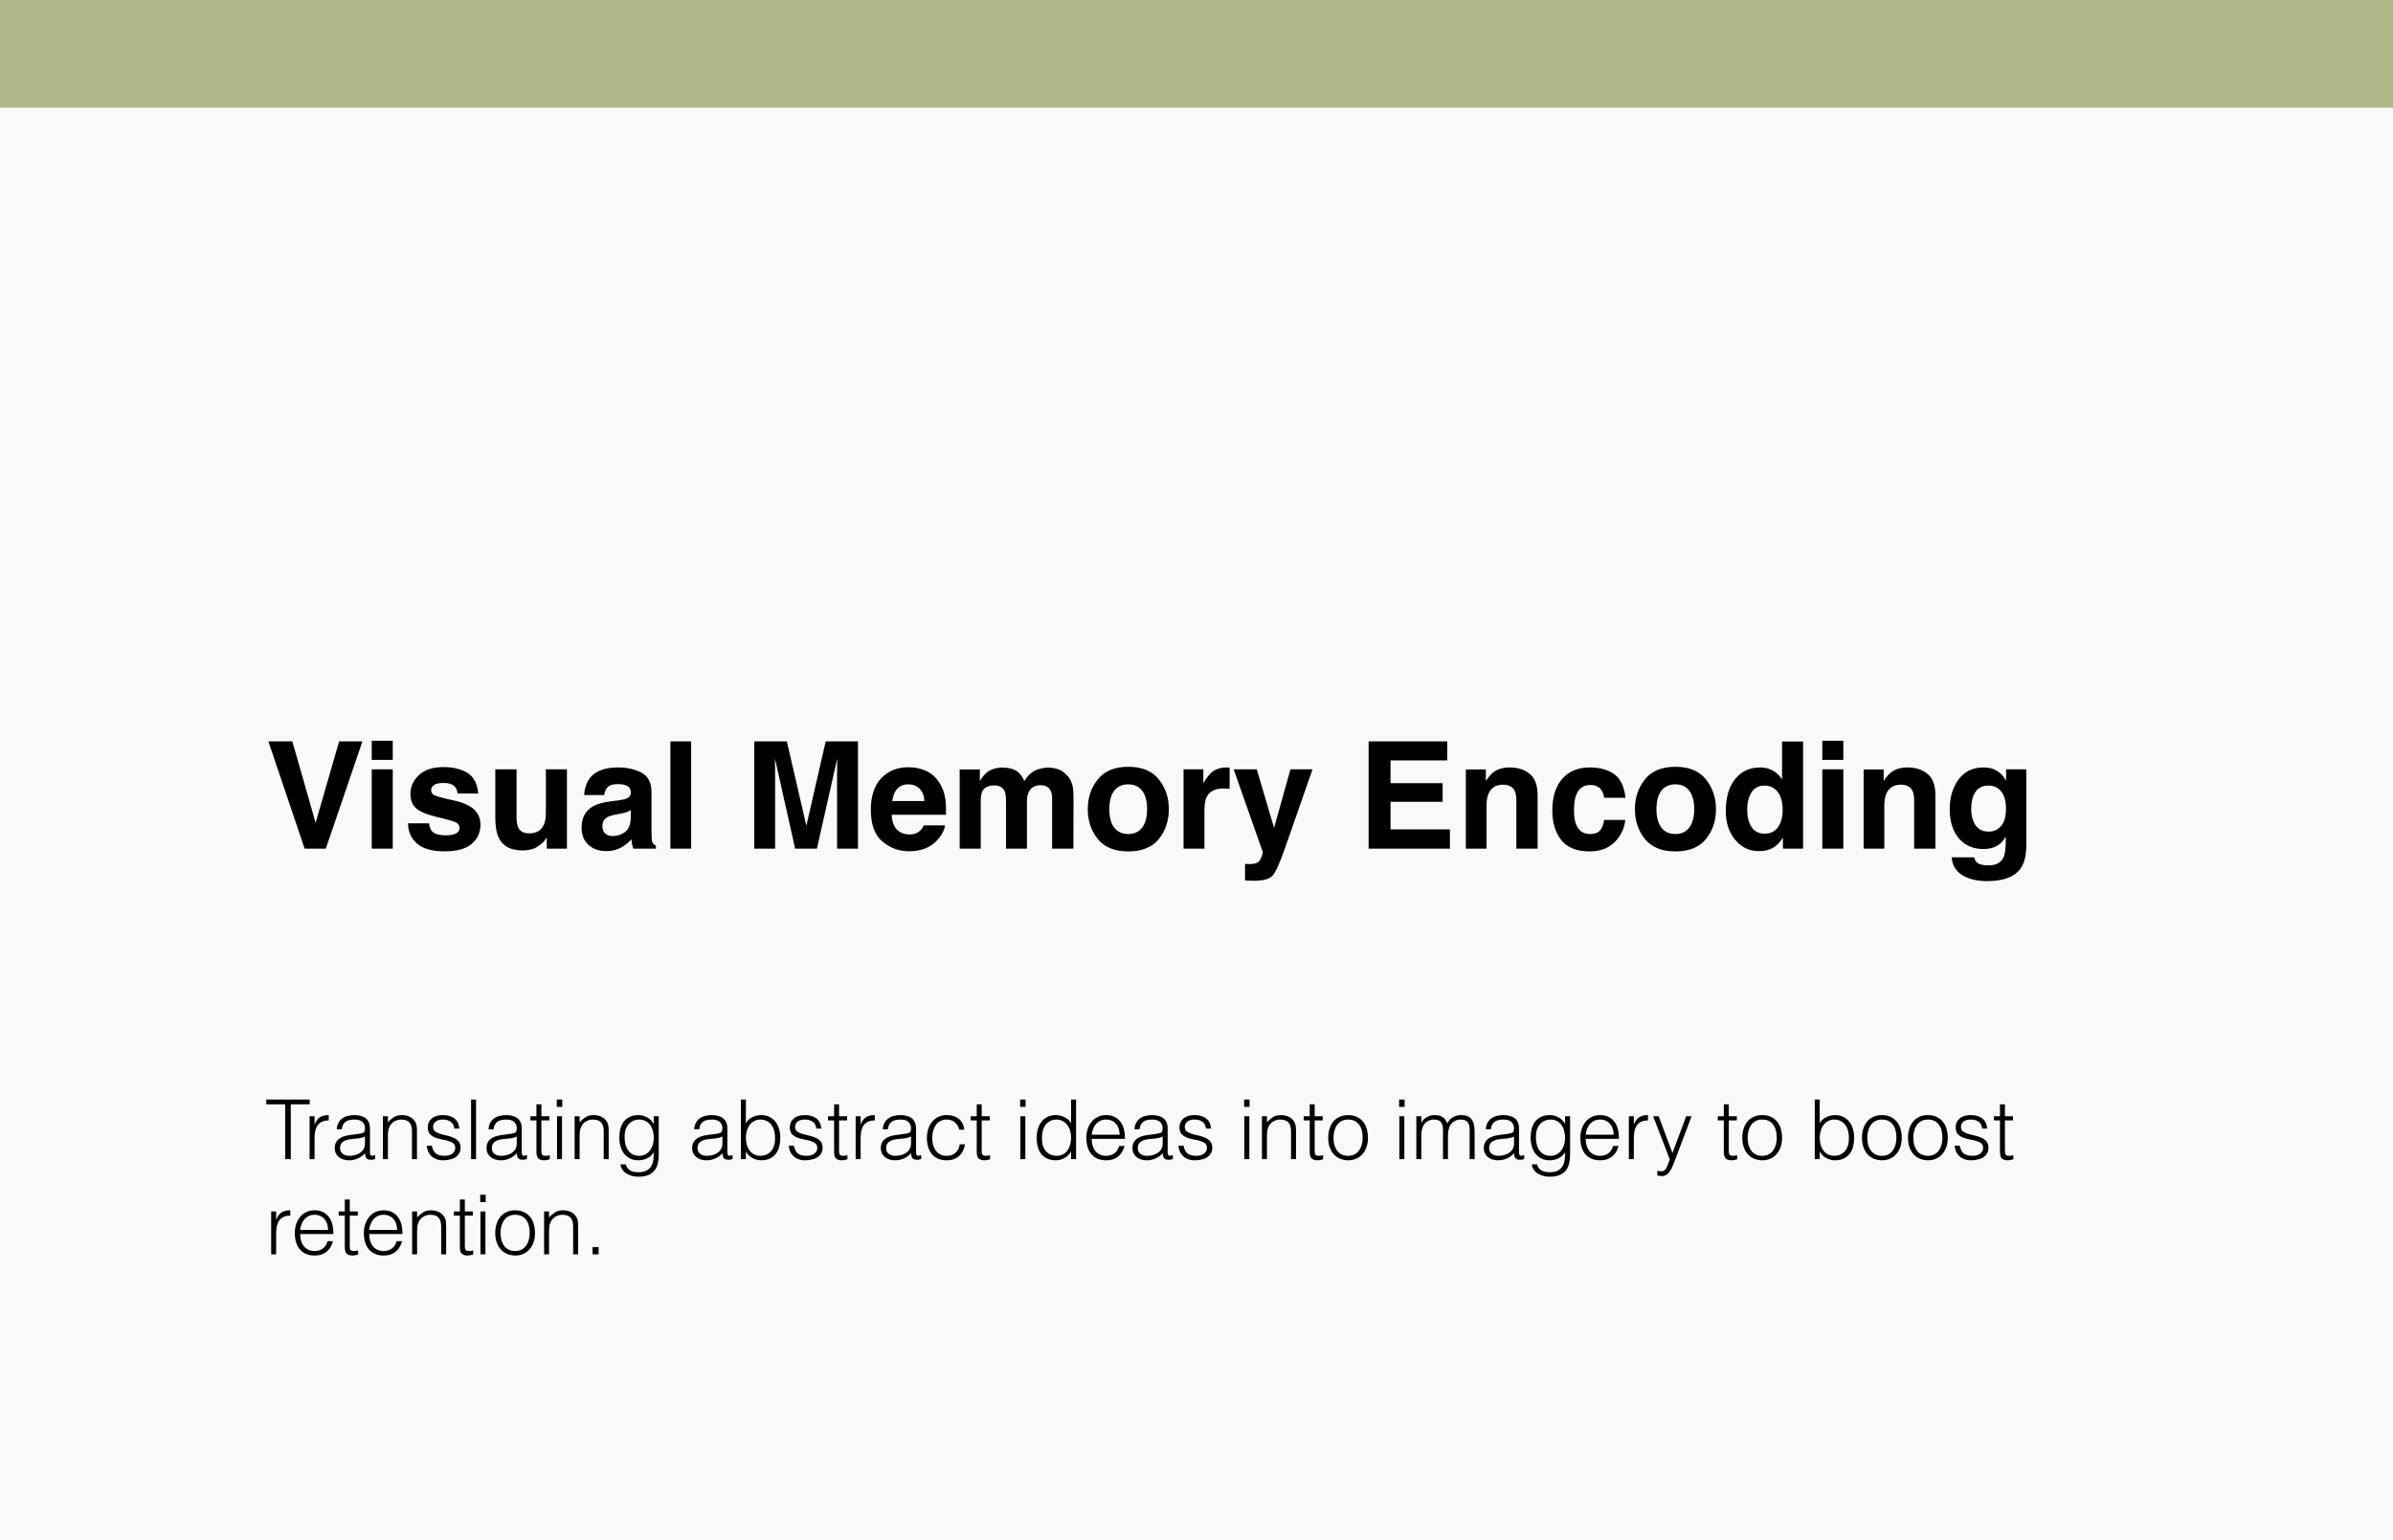
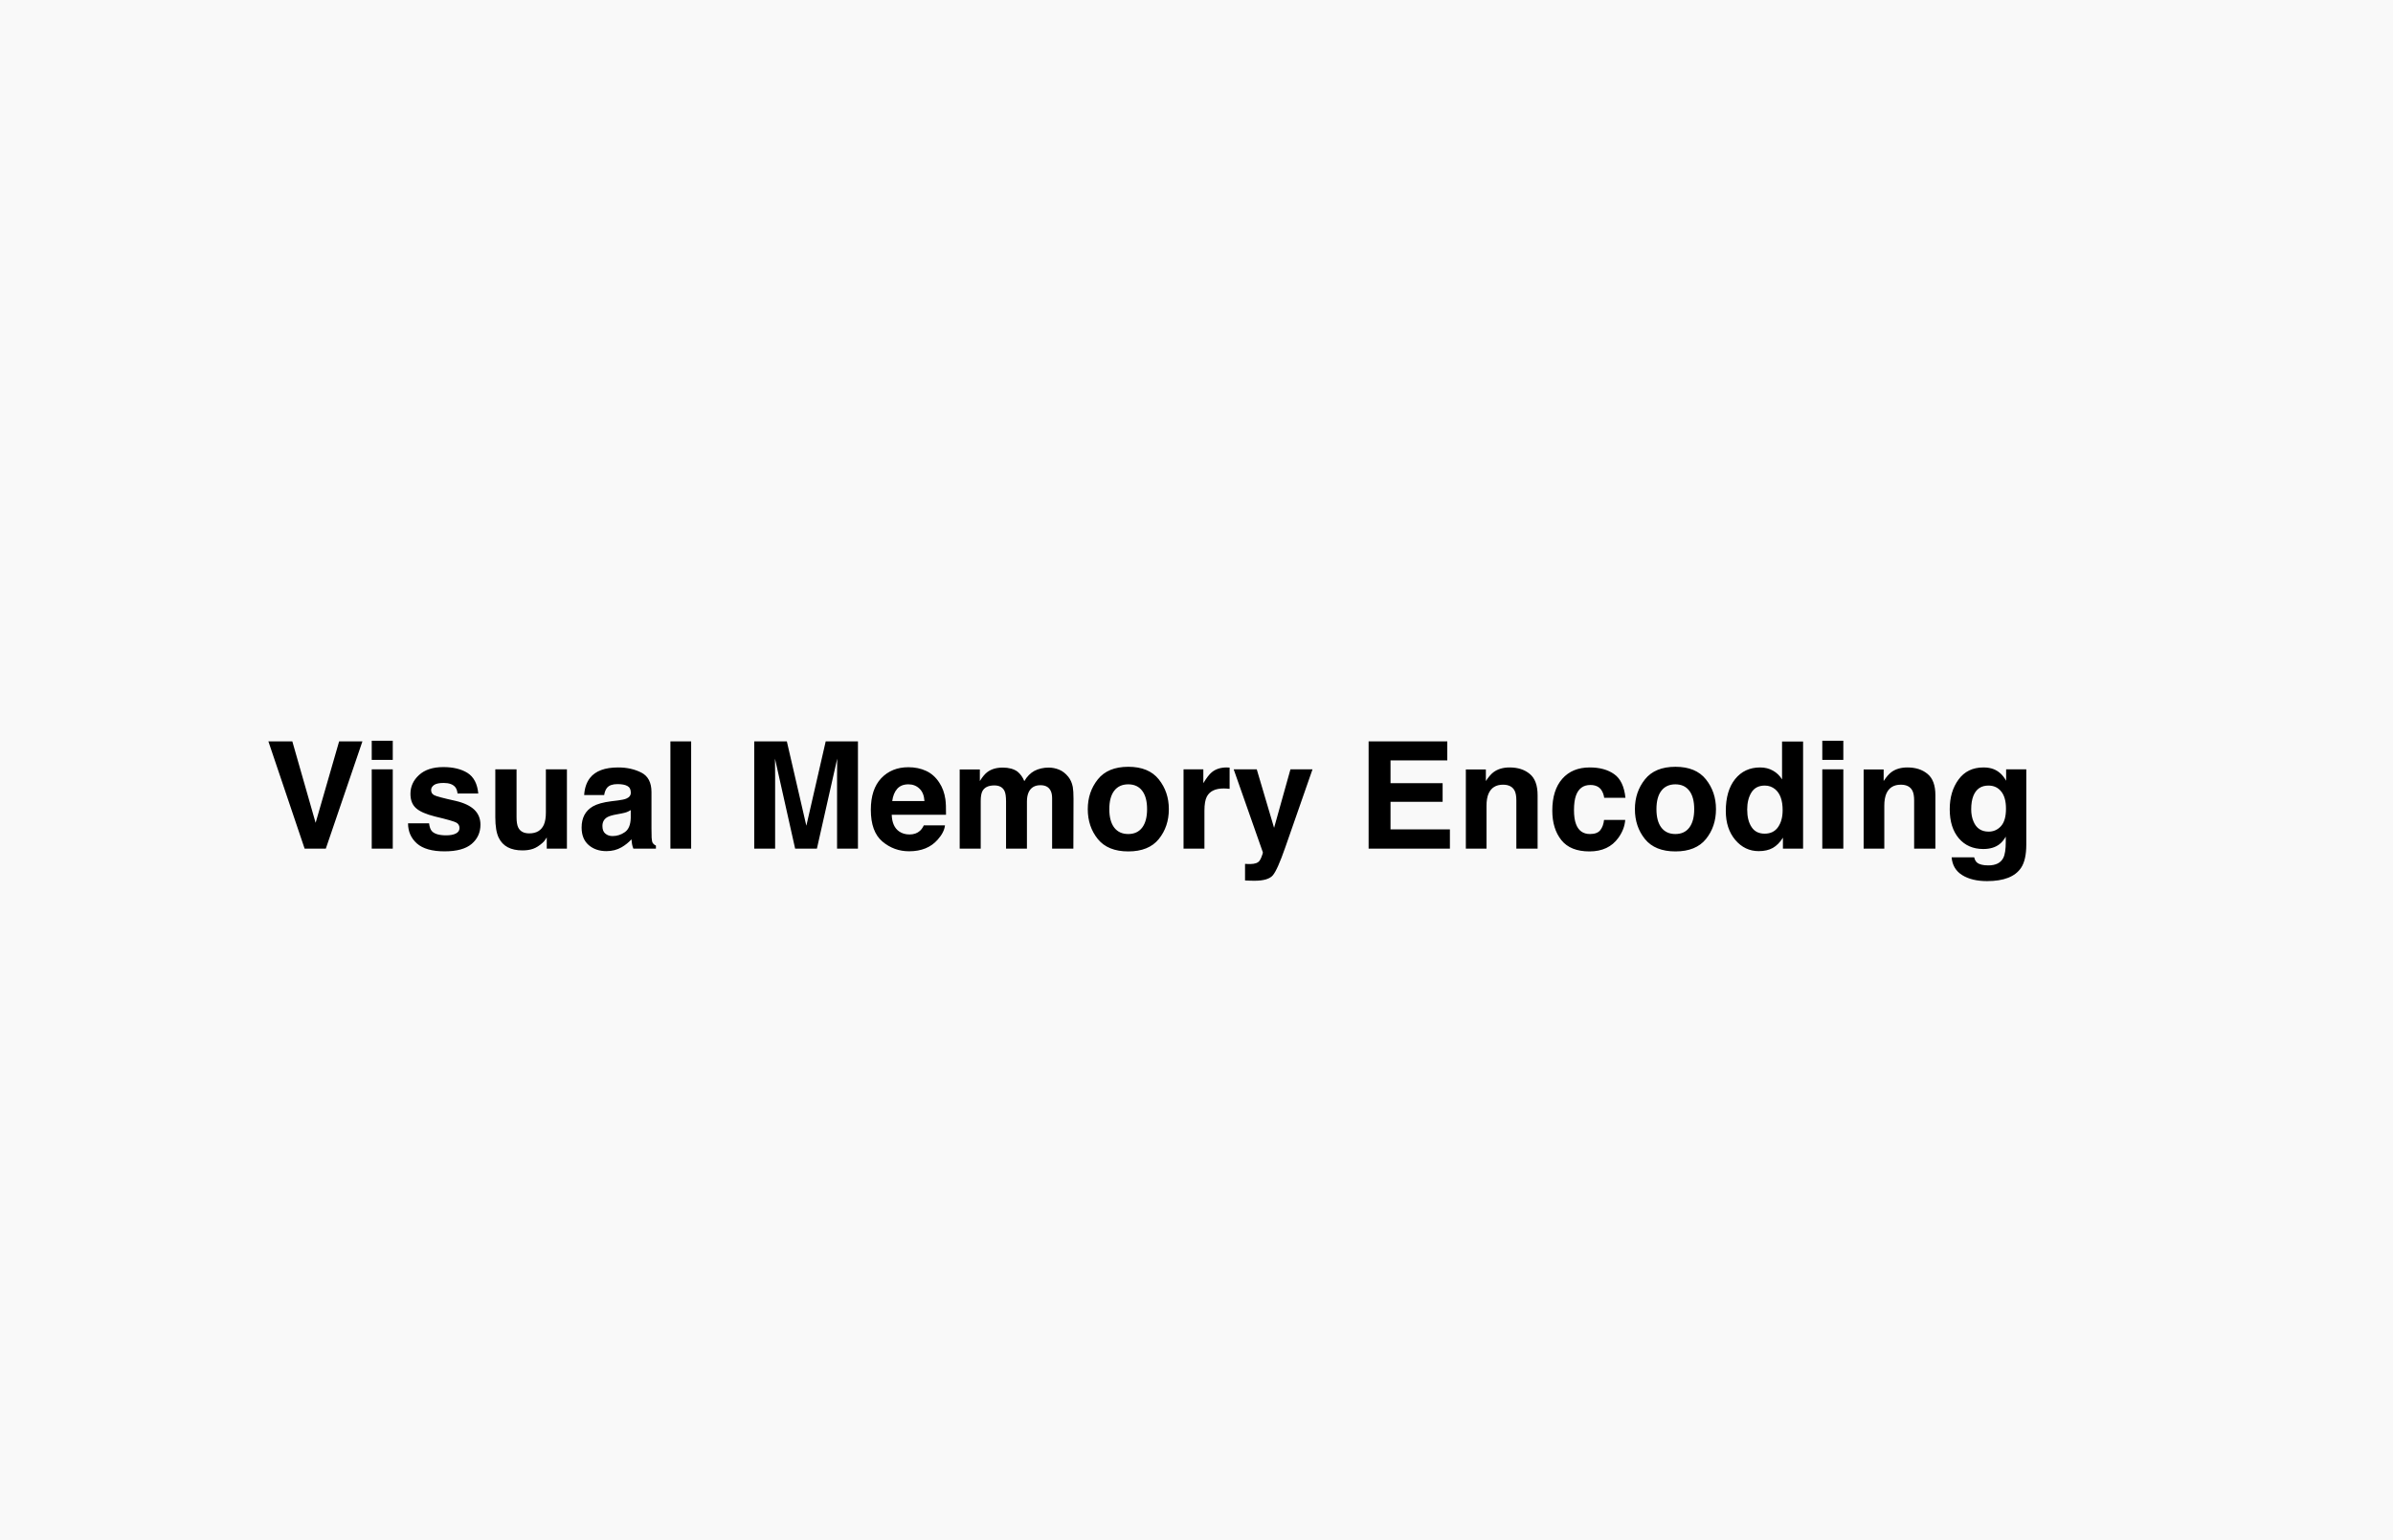
<svg xmlns="http://www.w3.org/2000/svg" width="578" height="372" viewBox="0 0 578 372" fill="none">
  <rect width="578" height="372" fill="#F9F9F9" />
-   <rect width="578" height="26" fill="#AFB889" />
  <path d="M64.826 179.09H70.609L76.234 198.76L81.912 179.09H87.537L78.695 205H73.58L64.826 179.09ZM94.867 185.84V205H89.787V185.84H94.867ZM94.867 178.932V183.555H89.787V178.932H94.867ZM112.938 186.719C114.438 187.68 115.299 189.332 115.521 191.676H110.512C110.441 191.031 110.26 190.521 109.967 190.146C109.416 189.467 108.479 189.127 107.154 189.127C106.064 189.127 105.285 189.297 104.816 189.637C104.359 189.977 104.131 190.375 104.131 190.832C104.131 191.406 104.377 191.822 104.869 192.08C105.361 192.35 107.102 192.812 110.09 193.469C112.082 193.938 113.576 194.646 114.572 195.596C115.557 196.557 116.049 197.758 116.049 199.199C116.049 201.098 115.34 202.65 113.922 203.857C112.516 205.053 110.336 205.65 107.383 205.65C104.371 205.65 102.145 205.018 100.703 203.752C99.273 202.475 98.559 200.852 98.559 198.883H103.639C103.744 199.773 103.973 200.406 104.324 200.781C104.945 201.449 106.094 201.783 107.77 201.783C108.754 201.783 109.533 201.637 110.107 201.344C110.693 201.051 110.986 200.611 110.986 200.025C110.986 199.463 110.752 199.035 110.283 198.742C109.814 198.449 108.074 197.945 105.062 197.23C102.895 196.691 101.365 196.018 100.475 195.209C99.584 194.412 99.139 193.264 99.139 191.764C99.139 189.994 99.83 188.477 101.213 187.211C102.607 185.934 104.564 185.295 107.084 185.295C109.475 185.295 111.426 185.77 112.938 186.719ZM132.062 202.293C132.016 202.352 131.898 202.527 131.711 202.82C131.523 203.113 131.301 203.371 131.043 203.594C130.258 204.297 129.496 204.777 128.758 205.035C128.031 205.293 127.176 205.422 126.191 205.422C123.355 205.422 121.445 204.402 120.461 202.363C119.91 201.238 119.635 199.58 119.635 197.389V185.84H124.768V197.389C124.768 198.479 124.896 199.299 125.154 199.85C125.611 200.822 126.508 201.309 127.844 201.309C129.555 201.309 130.727 200.617 131.359 199.234C131.688 198.484 131.852 197.494 131.852 196.264V185.84H136.932V205H132.062V202.293ZM142.504 187.914C143.828 186.227 146.102 185.383 149.324 185.383C151.422 185.383 153.285 185.799 154.914 186.631C156.543 187.463 157.357 189.033 157.357 191.342V200.131C157.357 200.74 157.369 201.479 157.393 202.346C157.428 203.002 157.527 203.447 157.691 203.682C157.855 203.916 158.102 204.109 158.43 204.262V205H152.98C152.828 204.613 152.723 204.25 152.664 203.91C152.605 203.57 152.559 203.184 152.523 202.75C151.832 203.5 151.035 204.139 150.133 204.666C149.055 205.287 147.836 205.598 146.477 205.598C144.742 205.598 143.307 205.105 142.17 204.121C141.045 203.125 140.482 201.719 140.482 199.902C140.482 197.547 141.391 195.842 143.207 194.787C144.203 194.213 145.668 193.803 147.602 193.557L149.307 193.346C150.232 193.229 150.895 193.082 151.293 192.906C152.008 192.602 152.365 192.127 152.365 191.482C152.365 190.697 152.09 190.158 151.539 189.865C151 189.561 150.203 189.408 149.148 189.408C147.965 189.408 147.127 189.701 146.635 190.287C146.283 190.721 146.049 191.307 145.932 192.045H141.098C141.203 190.369 141.672 188.992 142.504 187.914ZM146.23 201.379C146.699 201.766 147.273 201.959 147.953 201.959C149.031 201.959 150.021 201.643 150.924 201.01C151.838 200.377 152.312 199.223 152.348 197.547V195.684C152.031 195.883 151.709 196.047 151.381 196.176C151.064 196.293 150.625 196.404 150.062 196.51L148.938 196.721C147.883 196.908 147.127 197.137 146.67 197.406C145.896 197.863 145.51 198.572 145.51 199.533C145.51 200.389 145.75 201.004 146.23 201.379ZM161.928 179.09H166.938V205H161.928V179.09ZM187.223 205H182.178V179.09H190.053L194.764 199.463L199.439 179.09H207.227V205H202.182V187.475C202.182 186.971 202.188 186.268 202.199 185.365C202.211 184.451 202.217 183.748 202.217 183.256L197.312 205H192.057L187.188 183.256C187.188 183.748 187.193 184.451 187.205 185.365C187.217 186.268 187.223 186.971 187.223 187.475V205ZM228.25 199.375C228.121 200.512 227.529 201.666 226.475 202.838C224.834 204.701 222.537 205.633 219.584 205.633C217.146 205.633 214.996 204.848 213.133 203.277C211.27 201.707 210.338 199.152 210.338 195.613C210.338 192.297 211.176 189.754 212.852 187.984C214.539 186.215 216.725 185.33 219.408 185.33C221.002 185.33 222.438 185.629 223.715 186.227C224.992 186.824 226.047 187.768 226.879 189.057C227.629 190.193 228.115 191.512 228.338 193.012C228.467 193.891 228.52 195.156 228.496 196.809H215.383C215.453 198.73 216.057 200.078 217.193 200.852C217.885 201.332 218.717 201.572 219.689 201.572C220.721 201.572 221.559 201.279 222.203 200.693C222.555 200.377 222.865 199.938 223.135 199.375H228.25ZM223.293 193.504C223.211 192.18 222.807 191.178 222.08 190.498C221.365 189.807 220.475 189.461 219.408 189.461C218.248 189.461 217.346 189.824 216.701 190.551C216.068 191.277 215.67 192.262 215.506 193.504H223.293ZM242.646 191.113C242.225 190.188 241.398 189.725 240.168 189.725C238.738 189.725 237.777 190.188 237.285 191.113C237.016 191.641 236.881 192.426 236.881 193.469V205H231.801V185.875H236.67V188.67C237.291 187.674 237.877 186.965 238.428 186.543C239.4 185.793 240.66 185.418 242.207 185.418C243.672 185.418 244.855 185.74 245.758 186.385C246.484 186.982 247.035 187.75 247.41 188.688C248.066 187.562 248.881 186.736 249.854 186.209C250.885 185.682 252.033 185.418 253.299 185.418C254.143 185.418 254.975 185.582 255.795 185.91C256.615 186.238 257.359 186.812 258.027 187.633C258.566 188.301 258.93 189.121 259.117 190.094C259.234 190.738 259.293 191.682 259.293 192.924L259.258 205H254.125V192.801C254.125 192.074 254.008 191.477 253.773 191.008C253.328 190.117 252.508 189.672 251.312 189.672C249.93 189.672 248.975 190.246 248.447 191.395C248.178 192.004 248.043 192.736 248.043 193.592V205H242.998V193.592C242.998 192.455 242.881 191.629 242.646 191.113ZM279.895 188.266C281.512 190.293 282.32 192.689 282.32 195.455C282.32 198.268 281.512 200.676 279.895 202.68C278.277 204.672 275.822 205.668 272.529 205.668C269.236 205.668 266.781 204.672 265.164 202.68C263.547 200.676 262.738 198.268 262.738 195.455C262.738 192.689 263.547 190.293 265.164 188.266C266.781 186.238 269.236 185.225 272.529 185.225C275.822 185.225 278.277 186.238 279.895 188.266ZM272.512 189.461C271.047 189.461 269.916 189.982 269.119 191.025C268.334 192.057 267.941 193.533 267.941 195.455C267.941 197.377 268.334 198.859 269.119 199.902C269.916 200.945 271.047 201.467 272.512 201.467C273.977 201.467 275.102 200.945 275.887 199.902C276.672 198.859 277.064 197.377 277.064 195.455C277.064 193.533 276.672 192.057 275.887 191.025C275.102 189.982 273.977 189.461 272.512 189.461ZM295.557 190.463C293.541 190.463 292.188 191.119 291.496 192.432C291.109 193.17 290.916 194.307 290.916 195.842V205H285.871V185.84H290.652V189.18C291.426 187.902 292.1 187.029 292.674 186.561C293.611 185.775 294.83 185.383 296.33 185.383C296.424 185.383 296.5 185.389 296.559 185.4C296.629 185.4 296.775 185.406 296.998 185.418V190.551C296.682 190.516 296.4 190.492 296.154 190.48C295.908 190.469 295.709 190.463 295.557 190.463ZM307.738 199.973L311.693 185.84H317.02L310.445 204.684C309.18 208.316 308.178 210.566 307.439 211.434C306.701 212.312 305.225 212.752 303.01 212.752C302.564 212.752 302.207 212.746 301.938 212.734C301.668 212.734 301.264 212.717 300.725 212.682V208.674L301.357 208.709C301.85 208.732 302.318 208.715 302.764 208.656C303.209 208.598 303.584 208.463 303.889 208.252C304.182 208.053 304.451 207.637 304.697 207.004C304.955 206.371 305.061 205.984 305.014 205.844L297.982 185.84H303.555L307.738 199.973ZM348.449 193.68H335.863V200.342H350.207V205H330.572V179.09H349.574V183.678H335.863V189.18H348.449V193.68ZM363.039 189.549C361.34 189.549 360.174 190.27 359.541 191.711C359.213 192.473 359.049 193.445 359.049 194.629V205H354.057V185.875H358.891V188.67C359.535 187.686 360.145 186.977 360.719 186.543C361.75 185.77 363.057 185.383 364.639 185.383C366.619 185.383 368.236 185.904 369.49 186.947C370.756 187.979 371.389 189.695 371.389 192.098V205H366.256V193.346C366.256 192.338 366.121 191.564 365.852 191.025C365.359 190.041 364.422 189.549 363.039 189.549ZM392.605 192.713H387.473C387.379 191.998 387.139 191.354 386.752 190.779C386.189 190.006 385.316 189.619 384.133 189.619C382.445 189.619 381.291 190.457 380.67 192.133C380.342 193.023 380.178 194.207 380.178 195.684C380.178 197.09 380.342 198.221 380.67 199.076C381.268 200.67 382.393 201.467 384.045 201.467C385.217 201.467 386.049 201.15 386.541 200.518C387.033 199.885 387.332 199.064 387.438 198.057H392.553C392.436 199.58 391.885 201.021 390.9 202.381C389.33 204.572 387.004 205.668 383.922 205.668C380.84 205.668 378.572 204.754 377.119 202.926C375.666 201.098 374.939 198.725 374.939 195.807C374.939 192.514 375.742 189.953 377.348 188.125C378.953 186.297 381.168 185.383 383.992 185.383C386.395 185.383 388.357 185.922 389.881 187C391.416 188.078 392.324 189.982 392.605 192.713ZM412.047 188.266C413.664 190.293 414.473 192.689 414.473 195.455C414.473 198.268 413.664 200.676 412.047 202.68C410.43 204.672 407.975 205.668 404.682 205.668C401.389 205.668 398.934 204.672 397.316 202.68C395.699 200.676 394.891 198.268 394.891 195.455C394.891 192.689 395.699 190.293 397.316 188.266C398.934 186.238 401.389 185.225 404.682 185.225C407.975 185.225 410.43 186.238 412.047 188.266ZM404.664 189.461C403.199 189.461 402.068 189.982 401.271 191.025C400.486 192.057 400.094 193.533 400.094 195.455C400.094 197.377 400.486 198.859 401.271 199.902C402.068 200.945 403.199 201.467 404.664 201.467C406.129 201.467 407.254 200.945 408.039 199.902C408.824 198.859 409.217 197.377 409.217 195.455C409.217 193.533 408.824 192.057 408.039 191.025C407.254 189.982 406.129 189.461 404.664 189.461ZM435.514 179.125V205H430.645V202.346C429.93 203.482 429.115 204.309 428.201 204.824C427.287 205.34 426.15 205.598 424.791 205.598C422.553 205.598 420.666 204.695 419.131 202.891C417.607 201.074 416.846 198.748 416.846 195.912C416.846 192.643 417.596 190.07 419.096 188.195C420.607 186.32 422.623 185.383 425.143 185.383C426.303 185.383 427.334 185.641 428.236 186.156C429.139 186.66 429.871 187.363 430.434 188.266V179.125H435.514ZM422.014 195.543C422.014 197.312 422.365 198.725 423.068 199.779C423.76 200.846 424.814 201.379 426.232 201.379C427.65 201.379 428.729 200.852 429.467 199.797C430.205 198.742 430.574 197.377 430.574 195.701C430.574 193.357 429.982 191.682 428.799 190.674C428.072 190.064 427.229 189.76 426.268 189.76C424.803 189.76 423.725 190.316 423.033 191.43C422.354 192.531 422.014 193.902 422.014 195.543ZM445.234 185.84V205H440.154V185.84H445.234ZM445.234 178.932V183.555H440.154V178.932H445.234ZM459.121 189.549C457.422 189.549 456.256 190.27 455.623 191.711C455.295 192.473 455.131 193.445 455.131 194.629V205H450.139V185.875H454.973V188.67C455.617 187.686 456.227 186.977 456.801 186.543C457.832 185.77 459.139 185.383 460.721 185.383C462.701 185.383 464.318 185.904 465.572 186.947C466.838 187.979 467.471 189.695 467.471 192.098V205H462.338V193.346C462.338 192.338 462.203 191.564 461.934 191.025C461.441 190.041 460.504 189.549 459.121 189.549ZM477.525 208.357C478.064 208.814 478.973 209.043 480.25 209.043C482.055 209.043 483.262 208.439 483.871 207.232C484.27 206.459 484.469 205.158 484.469 203.33V202.1C483.988 202.92 483.473 203.535 482.922 203.945C481.926 204.707 480.631 205.088 479.037 205.088C476.576 205.088 474.607 204.227 473.131 202.504C471.666 200.77 470.934 198.426 470.934 195.473C470.934 192.625 471.643 190.234 473.061 188.301C474.479 186.355 476.488 185.383 479.09 185.383C480.051 185.383 480.889 185.529 481.604 185.822C482.822 186.326 483.807 187.252 484.557 188.6V185.84H489.426V204.016C489.426 206.488 489.01 208.352 488.178 209.605C486.748 211.762 484.006 212.84 479.951 212.84C477.502 212.84 475.504 212.359 473.957 211.398C472.41 210.438 471.555 209.002 471.391 207.092H476.84C476.98 207.678 477.209 208.1 477.525 208.357ZM476.682 198.461C477.361 200.078 478.58 200.887 480.338 200.887C481.51 200.887 482.5 200.447 483.309 199.568C484.117 198.678 484.521 197.266 484.521 195.332C484.521 193.516 484.135 192.133 483.361 191.184C482.6 190.234 481.574 189.76 480.285 189.76C478.527 189.76 477.314 190.586 476.646 192.238C476.295 193.117 476.119 194.201 476.119 195.49C476.119 196.604 476.307 197.594 476.682 198.461Z" fill="black" />
-   <path d="M64.32 265.6H74.8V266.76H70.24V280H68.88V266.76H64.32V265.6ZM75.977 280H74.777V269.64H75.977V271.58H76.017C76.351 270.753 76.777 270.18 77.297 269.86C77.831 269.527 78.531 269.36 79.397 269.36V270.66C78.717 270.647 78.157 270.753 77.717 270.98C77.277 271.207 76.924 271.513 76.657 271.9C76.404 272.287 76.224 272.747 76.117 273.28C76.024 273.8 75.977 274.347 75.977 274.92V280ZM88.157 274.56C87.651 274.773 87.138 274.913 86.618 274.98C86.097 275.047 85.578 275.1 85.058 275.14C84.138 275.207 83.418 275.413 82.897 275.76C82.391 276.107 82.138 276.633 82.138 277.34C82.138 277.66 82.198 277.94 82.317 278.18C82.451 278.407 82.618 278.6 82.817 278.76C83.031 278.907 83.271 279.02 83.537 279.1C83.817 279.167 84.097 279.2 84.377 279.2C84.858 279.2 85.324 279.14 85.778 279.02C86.231 278.9 86.631 278.72 86.978 278.48C87.338 278.227 87.624 277.913 87.838 277.54C88.051 277.153 88.157 276.7 88.157 276.18V274.56ZM86.138 273.96C86.364 273.933 86.631 273.893 86.938 273.84C87.257 273.787 87.517 273.713 87.718 273.62C87.918 273.527 88.037 273.373 88.078 273.16C88.131 272.933 88.157 272.727 88.157 272.54C88.157 271.927 87.957 271.427 87.558 271.04C87.171 270.64 86.511 270.44 85.578 270.44C85.164 270.44 84.784 270.48 84.438 270.56C84.091 270.627 83.784 270.753 83.517 270.94C83.264 271.113 83.051 271.353 82.877 271.66C82.718 271.953 82.611 272.327 82.558 272.78H81.338C81.377 272.167 81.517 271.647 81.757 271.22C81.998 270.78 82.304 270.427 82.677 270.16C83.064 269.88 83.504 269.68 83.998 269.56C84.504 269.427 85.037 269.36 85.597 269.36C86.118 269.36 86.604 269.42 87.058 269.54C87.524 269.647 87.924 269.827 88.257 270.08C88.604 270.32 88.871 270.647 89.058 271.06C89.257 271.473 89.358 271.98 89.358 272.58V278.22C89.358 278.687 89.438 278.987 89.597 279.12C89.771 279.24 90.111 279.207 90.618 279.02V279.96C90.524 279.987 90.384 280.027 90.198 280.08C90.024 280.133 89.851 280.16 89.677 280.16C89.491 280.16 89.311 280.14 89.138 280.1C88.938 280.073 88.778 280.013 88.657 279.92C88.537 279.813 88.438 279.693 88.358 279.56C88.291 279.413 88.244 279.26 88.218 279.1C88.191 278.927 88.177 278.747 88.177 278.56C87.671 279.12 87.091 279.547 86.438 279.84C85.784 280.133 85.078 280.28 84.317 280.28C83.864 280.28 83.424 280.22 82.998 280.1C82.584 279.98 82.218 279.793 81.897 279.54C81.578 279.287 81.324 278.98 81.138 278.62C80.951 278.247 80.858 277.807 80.858 277.3C80.858 275.54 82.064 274.5 84.478 274.18L86.138 273.96ZM93.691 280H92.491V269.64H93.691V271.08C94.171 270.573 94.664 270.16 95.171 269.84C95.691 269.52 96.311 269.36 97.031 269.36C97.671 269.36 98.264 269.473 98.811 269.7C99.357 269.913 99.817 270.293 100.191 270.84C100.444 271.213 100.591 271.6 100.631 272C100.684 272.387 100.711 272.793 100.711 273.22V280H99.511V273.24C99.511 272.307 99.304 271.607 98.891 271.14C98.477 270.673 97.791 270.44 96.831 270.44C96.457 270.44 96.117 270.5 95.811 270.62C95.504 270.727 95.224 270.873 94.971 271.06C94.731 271.247 94.524 271.46 94.351 271.7C94.177 271.94 94.044 272.193 93.951 272.46C93.831 272.793 93.757 273.113 93.731 273.42C93.704 273.727 93.691 274.06 93.691 274.42V280ZM104.304 276.76C104.491 277.653 104.824 278.287 105.304 278.66C105.797 279.02 106.497 279.2 107.404 279.2C107.844 279.2 108.224 279.147 108.544 279.04C108.864 278.933 109.124 278.793 109.324 278.62C109.537 278.433 109.697 278.227 109.804 278C109.911 277.773 109.964 277.533 109.964 277.28C109.964 276.773 109.797 276.4 109.464 276.16C109.144 275.907 108.737 275.713 108.244 275.58C107.751 275.433 107.217 275.313 106.644 275.22C106.071 275.113 105.537 274.96 105.044 274.76C104.551 274.56 104.137 274.273 103.804 273.9C103.484 273.527 103.324 273 103.324 272.32C103.324 271.453 103.637 270.747 104.264 270.2C104.904 269.64 105.804 269.36 106.964 269.36C108.084 269.36 108.991 269.613 109.684 270.12C110.391 270.613 110.817 271.447 110.964 272.62H109.744C109.637 271.82 109.331 271.26 108.824 270.94C108.331 270.607 107.704 270.44 106.944 270.44C106.184 270.44 105.604 270.607 105.204 270.94C104.804 271.26 104.604 271.687 104.604 272.22C104.604 272.687 104.764 273.047 105.084 273.3C105.417 273.54 105.831 273.74 106.324 273.9C106.817 274.047 107.351 274.18 107.924 274.3C108.497 274.42 109.031 274.593 109.524 274.82C110.017 275.033 110.424 275.327 110.744 275.7C111.077 276.073 111.244 276.593 111.244 277.26C111.244 277.753 111.137 278.193 110.924 278.58C110.711 278.953 110.417 279.267 110.044 279.52C109.671 279.773 109.224 279.96 108.704 280.08C108.197 280.213 107.637 280.28 107.024 280.28C106.411 280.28 105.864 280.187 105.384 280C104.917 279.827 104.517 279.58 104.184 279.26C103.851 278.94 103.591 278.567 103.404 278.14C103.217 277.713 103.111 277.253 103.084 276.76H104.304ZM113.784 280V265.6H114.984V280H113.784ZM124.818 274.56C124.311 274.773 123.798 274.913 123.278 274.98C122.758 275.047 122.238 275.1 121.718 275.14C120.798 275.207 120.078 275.413 119.558 275.76C119.051 276.107 118.798 276.633 118.798 277.34C118.798 277.66 118.858 277.94 118.978 278.18C119.111 278.407 119.278 278.6 119.478 278.76C119.691 278.907 119.931 279.02 120.198 279.1C120.478 279.167 120.758 279.2 121.038 279.2C121.518 279.2 121.984 279.14 122.438 279.02C122.891 278.9 123.291 278.72 123.638 278.48C123.998 278.227 124.284 277.913 124.498 277.54C124.711 277.153 124.818 276.7 124.818 276.18V274.56ZM122.798 273.96C123.024 273.933 123.291 273.893 123.598 273.84C123.918 273.787 124.178 273.713 124.378 273.62C124.578 273.527 124.698 273.373 124.738 273.16C124.791 272.933 124.818 272.727 124.818 272.54C124.818 271.927 124.618 271.427 124.218 271.04C123.831 270.64 123.171 270.44 122.238 270.44C121.824 270.44 121.444 270.48 121.098 270.56C120.751 270.627 120.444 270.753 120.178 270.94C119.924 271.113 119.711 271.353 119.538 271.66C119.378 271.953 119.271 272.327 119.218 272.78H117.998C118.038 272.167 118.178 271.647 118.418 271.22C118.658 270.78 118.964 270.427 119.338 270.16C119.724 269.88 120.164 269.68 120.658 269.56C121.164 269.427 121.698 269.36 122.258 269.36C122.778 269.36 123.264 269.42 123.718 269.54C124.184 269.647 124.584 269.827 124.918 270.08C125.264 270.32 125.531 270.647 125.718 271.06C125.918 271.473 126.018 271.98 126.018 272.58V278.22C126.018 278.687 126.098 278.987 126.258 279.12C126.431 279.24 126.771 279.207 127.278 279.02V279.96C127.184 279.987 127.044 280.027 126.858 280.08C126.684 280.133 126.511 280.16 126.338 280.16C126.151 280.16 125.971 280.14 125.798 280.1C125.598 280.073 125.438 280.013 125.318 279.92C125.198 279.813 125.098 279.693 125.018 279.56C124.951 279.413 124.904 279.26 124.878 279.1C124.851 278.927 124.838 278.747 124.838 278.56C124.331 279.12 123.751 279.547 123.098 279.84C122.444 280.133 121.738 280.28 120.978 280.28C120.524 280.28 120.084 280.22 119.658 280.1C119.244 279.98 118.878 279.793 118.558 279.54C118.238 279.287 117.984 278.98 117.798 278.62C117.611 278.247 117.518 277.807 117.518 277.3C117.518 275.54 118.724 274.5 121.138 274.18L122.798 273.96ZM132.791 280.04C132.644 280.067 132.451 280.113 132.211 280.18C131.971 280.247 131.704 280.28 131.411 280.28C130.811 280.28 130.351 280.133 130.031 279.84C129.724 279.533 129.571 278.993 129.571 278.22V270.64H128.111V269.64H129.571V266.76H130.771V269.64H132.711V270.64H130.771V277.74C130.771 277.993 130.778 278.213 130.791 278.4C130.804 278.587 130.844 278.74 130.911 278.86C130.978 278.98 131.078 279.067 131.211 279.12C131.358 279.173 131.558 279.2 131.811 279.2C131.971 279.2 132.131 279.187 132.291 279.16C132.464 279.133 132.631 279.1 132.791 279.06V280.04ZM134.546 280V269.64H135.746V280H134.546ZM134.486 267.38V265.6H135.806V267.38H134.486ZM139.999 280H138.799V269.64H139.999V271.08C140.479 270.573 140.973 270.16 141.479 269.84C141.999 269.52 142.619 269.36 143.339 269.36C143.979 269.36 144.573 269.473 145.119 269.7C145.666 269.913 146.126 270.293 146.499 270.84C146.753 271.213 146.899 271.6 146.939 272C146.993 272.387 147.019 272.793 147.019 273.22V280H145.819V273.24C145.819 272.307 145.613 271.607 145.199 271.14C144.786 270.673 144.099 270.44 143.139 270.44C142.766 270.44 142.426 270.5 142.119 270.62C141.813 270.727 141.533 270.873 141.279 271.06C141.039 271.247 140.833 271.46 140.659 271.7C140.486 271.94 140.353 272.193 140.259 272.46C140.139 272.793 140.066 273.113 140.039 273.42C140.013 273.727 139.999 274.06 139.999 274.42V280ZM157.913 274.86C157.913 274.233 157.833 273.653 157.673 273.12C157.526 272.573 157.306 272.107 157.013 271.72C156.719 271.32 156.353 271.007 155.913 270.78C155.473 270.553 154.973 270.44 154.413 270.44C153.906 270.44 153.439 270.533 153.013 270.72C152.586 270.893 152.213 271.153 151.893 271.5C151.573 271.847 151.319 272.273 151.133 272.78C150.959 273.273 150.873 273.847 150.873 274.5C150.846 275.153 150.899 275.767 151.033 276.34C151.166 276.9 151.379 277.393 151.673 277.82C151.966 278.247 152.339 278.587 152.793 278.84C153.246 279.08 153.786 279.2 154.413 279.2C154.959 279.2 155.446 279.087 155.873 278.86C156.313 278.62 156.679 278.307 156.973 277.92C157.279 277.52 157.513 277.06 157.673 276.54C157.833 276.007 157.913 275.447 157.913 274.86ZM157.913 269.64H159.113V279C159.113 279.693 159.039 280.353 158.893 280.98C158.759 281.62 158.513 282.18 158.153 282.66C157.793 283.14 157.299 283.52 156.673 283.8C156.046 284.093 155.239 284.24 154.253 284.24C153.493 284.24 152.839 284.14 152.293 283.94C151.746 283.753 151.299 283.513 150.953 283.22C150.606 282.927 150.339 282.6 150.153 282.24C149.979 281.893 149.886 281.567 149.873 281.26H151.153C151.246 281.647 151.393 281.96 151.593 282.2C151.793 282.453 152.026 282.647 152.293 282.78C152.573 282.927 152.879 283.027 153.213 283.08C153.546 283.133 153.893 283.16 154.253 283.16C155.066 283.16 155.719 283.02 156.213 282.74C156.706 282.46 157.079 282.093 157.333 281.64C157.586 281.187 157.746 280.673 157.813 280.1C157.893 279.527 157.926 278.94 157.913 278.34C157.526 278.98 156.993 279.467 156.313 279.8C155.646 280.12 154.946 280.28 154.213 280.28C153.426 280.28 152.739 280.133 152.153 279.84C151.579 279.533 151.099 279.133 150.713 278.64C150.339 278.133 150.059 277.547 149.873 276.88C149.686 276.213 149.593 275.52 149.593 274.8C149.593 274.04 149.679 273.327 149.853 272.66C150.026 271.993 150.299 271.42 150.673 270.94C151.059 270.447 151.546 270.06 152.133 269.78C152.719 269.5 153.433 269.36 154.273 269.36C154.606 269.36 154.946 269.407 155.293 269.5C155.639 269.593 155.973 269.727 156.293 269.9C156.626 270.073 156.926 270.293 157.193 270.56C157.473 270.827 157.699 271.127 157.873 271.46H157.913V269.64ZM174.486 274.56C173.979 274.773 173.466 274.913 172.946 274.98C172.426 275.047 171.906 275.1 171.386 275.14C170.466 275.207 169.746 275.413 169.226 275.76C168.719 276.107 168.466 276.633 168.466 277.34C168.466 277.66 168.526 277.94 168.646 278.18C168.779 278.407 168.946 278.6 169.146 278.76C169.359 278.907 169.599 279.02 169.866 279.1C170.146 279.167 170.426 279.2 170.706 279.2C171.186 279.2 171.652 279.14 172.106 279.02C172.559 278.9 172.959 278.72 173.306 278.48C173.666 278.227 173.952 277.913 174.166 277.54C174.379 277.153 174.486 276.7 174.486 276.18V274.56ZM172.466 273.96C172.692 273.933 172.959 273.893 173.266 273.84C173.586 273.787 173.846 273.713 174.046 273.62C174.246 273.527 174.366 273.373 174.406 273.16C174.459 272.933 174.486 272.727 174.486 272.54C174.486 271.927 174.286 271.427 173.886 271.04C173.499 270.64 172.839 270.44 171.906 270.44C171.492 270.44 171.112 270.48 170.766 270.56C170.419 270.627 170.112 270.753 169.846 270.94C169.592 271.113 169.379 271.353 169.206 271.66C169.046 271.953 168.939 272.327 168.886 272.78H167.666C167.706 272.167 167.846 271.647 168.086 271.22C168.326 270.78 168.632 270.427 169.006 270.16C169.392 269.88 169.832 269.68 170.326 269.56C170.832 269.427 171.366 269.36 171.926 269.36C172.446 269.36 172.932 269.42 173.386 269.54C173.852 269.647 174.252 269.827 174.586 270.08C174.932 270.32 175.199 270.647 175.386 271.06C175.586 271.473 175.686 271.98 175.686 272.58V278.22C175.686 278.687 175.766 278.987 175.926 279.12C176.099 279.24 176.439 279.207 176.946 279.02V279.96C176.852 279.987 176.712 280.027 176.526 280.08C176.352 280.133 176.179 280.16 176.006 280.16C175.819 280.16 175.639 280.14 175.466 280.1C175.266 280.073 175.106 280.013 174.986 279.92C174.866 279.813 174.766 279.693 174.686 279.56C174.619 279.413 174.572 279.26 174.546 279.1C174.519 278.927 174.506 278.747 174.506 278.56C173.999 279.12 173.419 279.547 172.766 279.84C172.112 280.133 171.406 280.28 170.646 280.28C170.192 280.28 169.752 280.22 169.326 280.1C168.912 279.98 168.546 279.793 168.226 279.54C167.906 279.287 167.652 278.98 167.466 278.62C167.279 278.247 167.186 277.807 167.186 277.3C167.186 275.54 168.392 274.5 170.806 274.18L172.466 273.96ZM180.159 274.78C180.159 275.407 180.232 275.993 180.379 276.54C180.539 277.073 180.766 277.54 181.059 277.94C181.352 278.327 181.719 278.633 182.159 278.86C182.599 279.087 183.099 279.2 183.659 279.2C184.166 279.2 184.632 279.113 185.059 278.94C185.486 278.753 185.859 278.487 186.179 278.14C186.499 277.793 186.746 277.373 186.919 276.88C187.106 276.373 187.199 275.793 187.199 275.14C187.226 274.487 187.172 273.88 187.039 273.32C186.906 272.747 186.692 272.247 186.399 271.82C186.106 271.393 185.726 271.06 185.259 270.82C184.806 270.567 184.272 270.44 183.659 270.44C183.112 270.44 182.619 270.56 182.179 270.8C181.752 271.027 181.386 271.34 181.079 271.74C180.786 272.127 180.559 272.587 180.399 273.12C180.239 273.64 180.159 274.193 180.159 274.78ZM180.159 280H178.959V265.6H180.159V271.3C180.546 270.66 181.072 270.18 181.739 269.86C182.419 269.527 183.126 269.36 183.859 269.36C184.646 269.36 185.326 269.513 185.899 269.82C186.486 270.113 186.966 270.513 187.339 271.02C187.726 271.513 188.012 272.093 188.199 272.76C188.386 273.427 188.479 274.12 188.479 274.84C188.479 275.6 188.392 276.313 188.219 276.98C188.046 277.647 187.766 278.227 187.379 278.72C187.006 279.2 186.526 279.58 185.939 279.86C185.352 280.14 184.639 280.28 183.799 280.28C183.466 280.28 183.126 280.233 182.779 280.14C182.432 280.047 182.092 279.913 181.759 279.74C181.439 279.567 181.139 279.353 180.859 279.1C180.592 278.833 180.372 278.527 180.199 278.18H180.159V280ZM191.745 276.76C191.932 277.653 192.265 278.287 192.745 278.66C193.239 279.02 193.939 279.2 194.845 279.2C195.285 279.2 195.665 279.147 195.985 279.04C196.305 278.933 196.565 278.793 196.765 278.62C196.979 278.433 197.139 278.227 197.245 278C197.352 277.773 197.405 277.533 197.405 277.28C197.405 276.773 197.239 276.4 196.905 276.16C196.585 275.907 196.179 275.713 195.685 275.58C195.192 275.433 194.659 275.313 194.085 275.22C193.512 275.113 192.979 274.96 192.485 274.76C191.992 274.56 191.579 274.273 191.245 273.9C190.925 273.527 190.765 273 190.765 272.32C190.765 271.453 191.079 270.747 191.705 270.2C192.345 269.64 193.245 269.36 194.405 269.36C195.525 269.36 196.432 269.613 197.125 270.12C197.832 270.613 198.259 271.447 198.405 272.62H197.185C197.079 271.82 196.772 271.26 196.265 270.94C195.772 270.607 195.145 270.44 194.385 270.44C193.625 270.44 193.045 270.607 192.645 270.94C192.245 271.26 192.045 271.687 192.045 272.22C192.045 272.687 192.205 273.047 192.525 273.3C192.859 273.54 193.272 273.74 193.765 273.9C194.259 274.047 194.792 274.18 195.365 274.3C195.939 274.42 196.472 274.593 196.965 274.82C197.459 275.033 197.865 275.327 198.185 275.7C198.519 276.073 198.685 276.593 198.685 277.26C198.685 277.753 198.579 278.193 198.365 278.58C198.152 278.953 197.859 279.267 197.485 279.52C197.112 279.773 196.665 279.96 196.145 280.08C195.639 280.213 195.079 280.28 194.465 280.28C193.852 280.28 193.305 280.187 192.825 280C192.359 279.827 191.959 279.58 191.625 279.26C191.292 278.94 191.032 278.567 190.845 278.14C190.659 277.713 190.552 277.253 190.525 276.76H191.745ZM204.685 280.04C204.539 280.067 204.345 280.113 204.105 280.18C203.865 280.247 203.599 280.28 203.305 280.28C202.705 280.28 202.245 280.133 201.925 279.84C201.619 279.533 201.465 278.993 201.465 278.22V270.64H200.005V269.64H201.465V266.76H202.665V269.64H204.605V270.64H202.665V277.74C202.665 277.993 202.672 278.213 202.685 278.4C202.699 278.587 202.739 278.74 202.805 278.86C202.872 278.98 202.972 279.067 203.105 279.12C203.252 279.173 203.452 279.2 203.705 279.2C203.865 279.2 204.025 279.187 204.185 279.16C204.359 279.133 204.525 279.1 204.685 279.06V280.04ZM207.872 280H206.672V269.64H207.872V271.58H207.912C208.245 270.753 208.672 270.18 209.192 269.86C209.725 269.527 210.425 269.36 211.292 269.36V270.66C210.612 270.647 210.052 270.753 209.612 270.98C209.172 271.207 208.819 271.513 208.552 271.9C208.299 272.287 208.119 272.747 208.012 273.28C207.919 273.8 207.872 274.347 207.872 274.92V280ZM220.052 274.56C219.545 274.773 219.032 274.913 218.512 274.98C217.992 275.047 217.472 275.1 216.952 275.14C216.032 275.207 215.312 275.413 214.792 275.76C214.285 276.107 214.032 276.633 214.032 277.34C214.032 277.66 214.092 277.94 214.212 278.18C214.345 278.407 214.512 278.6 214.712 278.76C214.925 278.907 215.165 279.02 215.432 279.1C215.712 279.167 215.992 279.2 216.272 279.2C216.752 279.2 217.219 279.14 217.672 279.02C218.125 278.9 218.525 278.72 218.872 278.48C219.232 278.227 219.519 277.913 219.732 277.54C219.945 277.153 220.052 276.7 220.052 276.18V274.56ZM218.032 273.96C218.259 273.933 218.525 273.893 218.832 273.84C219.152 273.787 219.412 273.713 219.612 273.62C219.812 273.527 219.932 273.373 219.972 273.16C220.025 272.933 220.052 272.727 220.052 272.54C220.052 271.927 219.852 271.427 219.452 271.04C219.065 270.64 218.405 270.44 217.472 270.44C217.059 270.44 216.679 270.48 216.332 270.56C215.985 270.627 215.679 270.753 215.412 270.94C215.159 271.113 214.945 271.353 214.772 271.66C214.612 271.953 214.505 272.327 214.452 272.78H213.232C213.272 272.167 213.412 271.647 213.652 271.22C213.892 270.78 214.199 270.427 214.572 270.16C214.959 269.88 215.399 269.68 215.892 269.56C216.399 269.427 216.932 269.36 217.492 269.36C218.012 269.36 218.499 269.42 218.952 269.54C219.419 269.647 219.819 269.827 220.152 270.08C220.499 270.32 220.765 270.647 220.952 271.06C221.152 271.473 221.252 271.98 221.252 272.58V278.22C221.252 278.687 221.332 278.987 221.492 279.12C221.665 279.24 222.005 279.207 222.512 279.02V279.96C222.419 279.987 222.279 280.027 222.092 280.08C221.919 280.133 221.745 280.16 221.572 280.16C221.385 280.16 221.205 280.14 221.032 280.1C220.832 280.073 220.672 280.013 220.552 279.92C220.432 279.813 220.332 279.693 220.252 279.56C220.185 279.413 220.139 279.26 220.112 279.1C220.085 278.927 220.072 278.747 220.072 278.56C219.565 279.12 218.985 279.547 218.332 279.84C217.679 280.133 216.972 280.28 216.212 280.28C215.759 280.28 215.319 280.22 214.892 280.1C214.479 279.98 214.112 279.793 213.792 279.54C213.472 279.287 213.219 278.98 213.032 278.62C212.845 278.247 212.752 277.807 212.752 277.3C212.752 275.54 213.959 274.5 216.372 274.18L218.032 273.96ZM231.725 272.9C231.512 272.127 231.145 271.527 230.625 271.1C230.105 270.66 229.445 270.44 228.645 270.44C228.032 270.44 227.505 270.567 227.065 270.82C226.625 271.073 226.265 271.413 225.985 271.84C225.705 272.253 225.499 272.727 225.365 273.26C225.232 273.78 225.165 274.307 225.165 274.84C225.165 275.387 225.225 275.92 225.345 276.44C225.479 276.96 225.685 277.427 225.965 277.84C226.245 278.253 226.605 278.587 227.045 278.84C227.485 279.08 228.019 279.2 228.645 279.2C229.539 279.2 230.252 278.953 230.785 278.46C231.332 277.967 231.679 277.287 231.825 276.42H233.105C232.999 276.993 232.825 277.52 232.585 278C232.359 278.467 232.059 278.873 231.685 279.22C231.325 279.553 230.892 279.813 230.385 280C229.879 280.187 229.299 280.28 228.645 280.28C227.819 280.28 227.105 280.14 226.505 279.86C225.905 279.58 225.412 279.2 225.025 278.72C224.639 278.227 224.352 277.647 224.165 276.98C223.979 276.313 223.885 275.6 223.885 274.84C223.885 274.12 223.985 273.433 224.185 272.78C224.399 272.113 224.705 271.527 225.105 271.02C225.505 270.513 225.999 270.113 226.585 269.82C227.185 269.513 227.872 269.36 228.645 269.36C229.845 269.36 230.812 269.647 231.545 270.22C232.292 270.793 232.759 271.687 232.945 272.9H231.725ZM239.139 280.04C238.992 280.067 238.799 280.113 238.559 280.18C238.319 280.247 238.052 280.28 237.759 280.28C237.159 280.28 236.699 280.133 236.379 279.84C236.072 279.533 235.919 278.993 235.919 278.22V270.64H234.459V269.64H235.919V266.76H237.119V269.64H239.059V270.64H237.119V277.74C237.119 277.993 237.125 278.213 237.139 278.4C237.152 278.587 237.192 278.74 237.259 278.86C237.325 278.98 237.425 279.067 237.559 279.12C237.705 279.173 237.905 279.2 238.159 279.2C238.319 279.2 238.479 279.187 238.639 279.16C238.812 279.133 238.979 279.1 239.139 279.06V280.04ZM246.46 280V269.64H247.66V280H246.46ZM246.4 267.38V265.6H247.72V267.38H246.4ZM258.713 274.78C258.713 274.193 258.633 273.64 258.473 273.12C258.313 272.587 258.08 272.127 257.773 271.74C257.48 271.34 257.113 271.027 256.673 270.8C256.247 270.56 255.76 270.44 255.213 270.44C254.587 270.44 254.047 270.567 253.593 270.82C253.14 271.06 252.767 271.393 252.473 271.82C252.18 272.247 251.967 272.747 251.833 273.32C251.7 273.88 251.647 274.487 251.673 275.14C251.673 275.793 251.76 276.373 251.933 276.88C252.12 277.373 252.373 277.793 252.693 278.14C253.013 278.487 253.387 278.753 253.813 278.94C254.24 279.113 254.707 279.2 255.213 279.2C255.773 279.2 256.273 279.087 256.713 278.86C257.153 278.633 257.52 278.327 257.813 277.94C258.107 277.54 258.327 277.073 258.473 276.54C258.633 275.993 258.713 275.407 258.713 274.78ZM258.713 265.6H259.913V280H258.713V278.18H258.673C258.5 278.527 258.273 278.833 257.993 279.1C257.727 279.353 257.427 279.567 257.093 279.74C256.773 279.913 256.44 280.047 256.093 280.14C255.747 280.233 255.407 280.28 255.073 280.28C254.233 280.28 253.52 280.14 252.933 279.86C252.347 279.58 251.86 279.2 251.473 278.72C251.1 278.227 250.827 277.647 250.653 276.98C250.48 276.313 250.393 275.6 250.393 274.84C250.393 274.12 250.487 273.427 250.673 272.76C250.86 272.093 251.14 271.513 251.513 271.02C251.9 270.513 252.38 270.113 252.953 269.82C253.54 269.513 254.227 269.36 255.013 269.36C255.747 269.36 256.447 269.527 257.113 269.86C257.793 270.18 258.327 270.66 258.713 271.3V265.6ZM270.44 274.1C270.44 273.593 270.367 273.12 270.22 272.68C270.087 272.227 269.88 271.84 269.6 271.52C269.333 271.187 268.993 270.927 268.58 270.74C268.167 270.54 267.693 270.44 267.16 270.44C266.627 270.44 266.153 270.54 265.74 270.74C265.34 270.94 264.993 271.207 264.7 271.54C264.42 271.873 264.193 272.26 264.02 272.7C263.847 273.14 263.733 273.607 263.68 274.1H270.44ZM263.68 275.1C263.68 275.66 263.753 276.193 263.9 276.7C264.047 277.193 264.26 277.627 264.54 278C264.833 278.36 265.2 278.653 265.64 278.88C266.08 279.093 266.587 279.2 267.16 279.2C267.947 279.2 268.62 278.993 269.18 278.58C269.74 278.167 270.113 277.58 270.3 276.82H271.64C271.493 277.313 271.3 277.773 271.06 278.2C270.82 278.613 270.52 278.98 270.16 279.3C269.8 279.607 269.373 279.847 268.88 280.02C268.387 280.193 267.813 280.28 267.16 280.28C266.333 280.28 265.62 280.14 265.02 279.86C264.42 279.58 263.927 279.2 263.54 278.72C263.153 278.227 262.867 277.653 262.68 277C262.493 276.333 262.4 275.62 262.4 274.86C262.4 274.1 262.507 273.387 262.72 272.72C262.947 272.053 263.26 271.473 263.66 270.98C264.073 270.473 264.573 270.08 265.16 269.8C265.747 269.507 266.413 269.36 267.16 269.36C268.587 269.36 269.707 269.853 270.52 270.84C271.333 271.813 271.733 273.233 271.72 275.1H263.68ZM280.833 274.56C280.327 274.773 279.813 274.913 279.293 274.98C278.773 275.047 278.253 275.1 277.733 275.14C276.813 275.207 276.093 275.413 275.573 275.76C275.067 276.107 274.813 276.633 274.813 277.34C274.813 277.66 274.873 277.94 274.993 278.18C275.127 278.407 275.293 278.6 275.493 278.76C275.707 278.907 275.947 279.02 276.213 279.1C276.493 279.167 276.773 279.2 277.053 279.2C277.533 279.2 278 279.14 278.453 279.02C278.907 278.9 279.307 278.72 279.653 278.48C280.013 278.227 280.3 277.913 280.513 277.54C280.727 277.153 280.833 276.7 280.833 276.18V274.56ZM278.813 273.96C279.04 273.933 279.307 273.893 279.613 273.84C279.933 273.787 280.193 273.713 280.393 273.62C280.593 273.527 280.713 273.373 280.753 273.16C280.807 272.933 280.833 272.727 280.833 272.54C280.833 271.927 280.633 271.427 280.233 271.04C279.847 270.64 279.187 270.44 278.253 270.44C277.84 270.44 277.46 270.48 277.113 270.56C276.767 270.627 276.46 270.753 276.193 270.94C275.94 271.113 275.727 271.353 275.553 271.66C275.393 271.953 275.287 272.327 275.233 272.78H274.013C274.053 272.167 274.193 271.647 274.433 271.22C274.673 270.78 274.98 270.427 275.353 270.16C275.74 269.88 276.18 269.68 276.673 269.56C277.18 269.427 277.713 269.36 278.273 269.36C278.793 269.36 279.28 269.42 279.733 269.54C280.2 269.647 280.6 269.827 280.933 270.08C281.28 270.32 281.547 270.647 281.733 271.06C281.933 271.473 282.033 271.98 282.033 272.58V278.22C282.033 278.687 282.113 278.987 282.273 279.12C282.447 279.24 282.787 279.207 283.293 279.02V279.96C283.2 279.987 283.06 280.027 282.873 280.08C282.7 280.133 282.527 280.16 282.353 280.16C282.167 280.16 281.987 280.14 281.813 280.1C281.613 280.073 281.453 280.013 281.333 279.92C281.213 279.813 281.113 279.693 281.033 279.56C280.967 279.413 280.92 279.26 280.893 279.1C280.867 278.927 280.853 278.747 280.853 278.56C280.347 279.12 279.767 279.547 279.113 279.84C278.46 280.133 277.753 280.28 276.993 280.28C276.54 280.28 276.1 280.22 275.673 280.1C275.26 279.98 274.893 279.793 274.573 279.54C274.253 279.287 274 278.98 273.813 278.62C273.627 278.247 273.533 277.807 273.533 277.3C273.533 275.54 274.74 274.5 277.153 274.18L278.813 273.96ZM285.867 276.76C286.053 277.653 286.387 278.287 286.867 278.66C287.36 279.02 288.06 279.2 288.967 279.2C289.407 279.2 289.787 279.147 290.107 279.04C290.427 278.933 290.687 278.793 290.887 278.62C291.1 278.433 291.26 278.227 291.367 278C291.473 277.773 291.527 277.533 291.527 277.28C291.527 276.773 291.36 276.4 291.027 276.16C290.707 275.907 290.3 275.713 289.807 275.58C289.313 275.433 288.78 275.313 288.207 275.22C287.633 275.113 287.1 274.96 286.607 274.76C286.113 274.56 285.7 274.273 285.367 273.9C285.047 273.527 284.887 273 284.887 272.32C284.887 271.453 285.2 270.747 285.827 270.2C286.467 269.64 287.367 269.36 288.527 269.36C289.647 269.36 290.553 269.613 291.247 270.12C291.953 270.613 292.38 271.447 292.527 272.62H291.307C291.2 271.82 290.893 271.26 290.387 270.94C289.893 270.607 289.267 270.44 288.507 270.44C287.747 270.44 287.167 270.607 286.767 270.94C286.367 271.26 286.167 271.687 286.167 272.22C286.167 272.687 286.327 273.047 286.647 273.3C286.98 273.54 287.393 273.74 287.887 273.9C288.38 274.047 288.913 274.18 289.487 274.3C290.06 274.42 290.593 274.593 291.087 274.82C291.58 275.033 291.987 275.327 292.307 275.7C292.64 276.073 292.807 276.593 292.807 277.26C292.807 277.753 292.7 278.193 292.487 278.58C292.273 278.953 291.98 279.267 291.607 279.52C291.233 279.773 290.787 279.96 290.267 280.08C289.76 280.213 289.2 280.28 288.587 280.28C287.973 280.28 287.427 280.187 286.947 280C286.48 279.827 286.08 279.58 285.747 279.26C285.413 278.94 285.153 278.567 284.967 278.14C284.78 277.713 284.673 277.253 284.647 276.76H285.867ZM300.561 280V269.64H301.761V280H300.561ZM300.501 267.38V265.6H301.821V267.38H300.501ZM306.015 280H304.815V269.64H306.015V271.08C306.495 270.573 306.988 270.16 307.495 269.84C308.015 269.52 308.635 269.36 309.355 269.36C309.995 269.36 310.588 269.473 311.135 269.7C311.682 269.913 312.142 270.293 312.515 270.84C312.768 271.213 312.915 271.6 312.955 272C313.008 272.387 313.035 272.793 313.035 273.22V280H311.835V273.24C311.835 272.307 311.628 271.607 311.215 271.14C310.802 270.673 310.115 270.44 309.155 270.44C308.782 270.44 308.442 270.5 308.135 270.62C307.828 270.727 307.548 270.873 307.295 271.06C307.055 271.247 306.848 271.46 306.675 271.7C306.502 271.94 306.368 272.193 306.275 272.46C306.155 272.793 306.082 273.113 306.055 273.42C306.028 273.727 306.015 274.06 306.015 274.42V280ZM319.568 280.04C319.422 280.067 319.228 280.113 318.988 280.18C318.748 280.247 318.482 280.28 318.188 280.28C317.588 280.28 317.128 280.133 316.808 279.84C316.502 279.533 316.348 278.993 316.348 278.22V270.64H314.888V269.64H316.348V266.76H317.548V269.64H319.488V270.64H317.548V277.74C317.548 277.993 317.555 278.213 317.568 278.4C317.582 278.587 317.622 278.74 317.688 278.86C317.755 278.98 317.855 279.067 317.988 279.12C318.135 279.173 318.335 279.2 318.588 279.2C318.748 279.2 318.908 279.187 319.068 279.16C319.242 279.133 319.408 279.1 319.568 279.06V280.04ZM325.615 280.28C324.948 280.267 324.321 280.147 323.735 279.92C323.161 279.693 322.655 279.353 322.215 278.9C321.788 278.447 321.448 277.88 321.195 277.2C320.941 276.52 320.815 275.727 320.815 274.82C320.815 274.06 320.915 273.353 321.115 272.7C321.315 272.033 321.615 271.453 322.015 270.96C322.415 270.467 322.915 270.08 323.515 269.8C324.115 269.507 324.815 269.36 325.615 269.36C326.428 269.36 327.135 269.507 327.735 269.8C328.335 270.08 328.835 270.467 329.235 270.96C329.635 271.44 329.928 272.013 330.115 272.68C330.315 273.347 330.415 274.06 330.415 274.82C330.415 275.647 330.301 276.393 330.075 277.06C329.848 277.727 329.521 278.3 329.095 278.78C328.681 279.26 328.175 279.633 327.575 279.9C326.988 280.153 326.335 280.28 325.615 280.28ZM329.135 274.82C329.135 274.207 329.068 273.633 328.935 273.1C328.801 272.567 328.595 272.107 328.315 271.72C328.035 271.32 327.675 271.007 327.235 270.78C326.795 270.553 326.255 270.44 325.615 270.44C324.988 270.44 324.448 270.567 323.995 270.82C323.555 271.06 323.195 271.387 322.915 271.8C322.635 272.2 322.428 272.667 322.295 273.2C322.161 273.72 322.095 274.26 322.095 274.82C322.095 275.46 322.168 276.053 322.315 276.6C322.475 277.133 322.701 277.593 322.995 277.98C323.288 278.367 323.655 278.667 324.095 278.88C324.535 279.093 325.041 279.2 325.615 279.2C326.241 279.2 326.775 279.08 327.215 278.84C327.668 278.587 328.035 278.253 328.315 277.84C328.595 277.427 328.801 276.96 328.935 276.44C329.068 275.92 329.135 275.38 329.135 274.82ZM338.003 280V269.64H339.203V280H338.003ZM337.943 267.38V265.6H339.263V267.38H337.943ZM343.296 280H342.096V269.64H343.296V271.2H343.336C343.643 270.6 344.083 270.147 344.656 269.84C345.23 269.52 345.856 269.36 346.536 269.36C347.016 269.36 347.423 269.413 347.756 269.52C348.09 269.627 348.37 269.773 348.596 269.96C348.836 270.133 349.03 270.34 349.176 270.58C349.336 270.82 349.47 271.08 349.576 271.36C349.923 270.68 350.383 270.18 350.956 269.86C351.543 269.527 352.21 269.36 352.956 269.36C353.663 269.36 354.223 269.48 354.636 269.72C355.063 269.947 355.39 270.253 355.616 270.64C355.843 271.013 355.99 271.447 356.056 271.94C356.136 272.433 356.176 272.94 356.176 273.46V280H354.976V272.84C354.976 272.093 354.816 271.507 354.496 271.08C354.19 270.653 353.61 270.44 352.756 270.44C352.316 270.44 351.89 270.54 351.476 270.74C351.076 270.927 350.723 271.22 350.416 271.62C350.283 271.793 350.17 272 350.076 272.24C349.996 272.467 349.93 272.707 349.876 272.96C349.823 273.213 349.783 273.467 349.756 273.72C349.743 273.973 349.736 274.207 349.736 274.42V280H348.536V272.84C348.536 272.093 348.376 271.507 348.056 271.08C347.75 270.653 347.17 270.44 346.316 270.44C345.876 270.44 345.45 270.54 345.036 270.74C344.636 270.927 344.283 271.22 343.976 271.62C343.843 271.793 343.73 272 343.636 272.24C343.556 272.467 343.49 272.707 343.436 272.96C343.383 273.213 343.343 273.467 343.316 273.72C343.303 273.973 343.296 274.207 343.296 274.42V280ZM365.697 274.56C365.19 274.773 364.677 274.913 364.157 274.98C363.637 275.047 363.117 275.1 362.597 275.14C361.677 275.207 360.957 275.413 360.437 275.76C359.93 276.107 359.677 276.633 359.677 277.34C359.677 277.66 359.737 277.94 359.857 278.18C359.99 278.407 360.157 278.6 360.357 278.76C360.57 278.907 360.81 279.02 361.077 279.1C361.357 279.167 361.637 279.2 361.917 279.2C362.397 279.2 362.863 279.14 363.317 279.02C363.77 278.9 364.17 278.72 364.517 278.48C364.877 278.227 365.163 277.913 365.377 277.54C365.59 277.153 365.697 276.7 365.697 276.18V274.56ZM363.677 273.96C363.903 273.933 364.17 273.893 364.477 273.84C364.797 273.787 365.057 273.713 365.257 273.62C365.457 273.527 365.577 273.373 365.617 273.16C365.67 272.933 365.697 272.727 365.697 272.54C365.697 271.927 365.497 271.427 365.097 271.04C364.71 270.64 364.05 270.44 363.117 270.44C362.703 270.44 362.323 270.48 361.977 270.56C361.63 270.627 361.323 270.753 361.057 270.94C360.803 271.113 360.59 271.353 360.417 271.66C360.257 271.953 360.15 272.327 360.097 272.78H358.877C358.917 272.167 359.057 271.647 359.297 271.22C359.537 270.78 359.843 270.427 360.217 270.16C360.603 269.88 361.043 269.68 361.537 269.56C362.043 269.427 362.577 269.36 363.137 269.36C363.657 269.36 364.143 269.42 364.597 269.54C365.063 269.647 365.463 269.827 365.797 270.08C366.143 270.32 366.41 270.647 366.597 271.06C366.797 271.473 366.897 271.98 366.897 272.58V278.22C366.897 278.687 366.977 278.987 367.137 279.12C367.31 279.24 367.65 279.207 368.157 279.02V279.96C368.063 279.987 367.923 280.027 367.737 280.08C367.563 280.133 367.39 280.16 367.217 280.16C367.03 280.16 366.85 280.14 366.677 280.1C366.477 280.073 366.317 280.013 366.197 279.92C366.077 279.813 365.977 279.693 365.897 279.56C365.83 279.413 365.783 279.26 365.757 279.1C365.73 278.927 365.717 278.747 365.717 278.56C365.21 279.12 364.63 279.547 363.977 279.84C363.323 280.133 362.617 280.28 361.857 280.28C361.403 280.28 360.963 280.22 360.537 280.1C360.123 279.98 359.757 279.793 359.437 279.54C359.117 279.287 358.863 278.98 358.677 278.62C358.49 278.247 358.397 277.807 358.397 277.3C358.397 275.54 359.603 274.5 362.017 274.18L363.677 273.96ZM378.03 274.86C378.03 274.233 377.95 273.653 377.79 273.12C377.643 272.573 377.423 272.107 377.13 271.72C376.837 271.32 376.47 271.007 376.03 270.78C375.59 270.553 375.09 270.44 374.53 270.44C374.023 270.44 373.557 270.533 373.13 270.72C372.703 270.893 372.33 271.153 372.01 271.5C371.69 271.847 371.437 272.273 371.25 272.78C371.077 273.273 370.99 273.847 370.99 274.5C370.963 275.153 371.017 275.767 371.15 276.34C371.283 276.9 371.497 277.393 371.79 277.82C372.083 278.247 372.457 278.587 372.91 278.84C373.363 279.08 373.903 279.2 374.53 279.2C375.077 279.2 375.563 279.087 375.99 278.86C376.43 278.62 376.797 278.307 377.09 277.92C377.397 277.52 377.63 277.06 377.79 276.54C377.95 276.007 378.03 275.447 378.03 274.86ZM378.03 269.64H379.23V279C379.23 279.693 379.157 280.353 379.01 280.98C378.877 281.62 378.63 282.18 378.27 282.66C377.91 283.14 377.417 283.52 376.79 283.8C376.163 284.093 375.357 284.24 374.37 284.24C373.61 284.24 372.957 284.14 372.41 283.94C371.863 283.753 371.417 283.513 371.07 283.22C370.723 282.927 370.457 282.6 370.27 282.24C370.097 281.893 370.003 281.567 369.99 281.26H371.27C371.363 281.647 371.51 281.96 371.71 282.2C371.91 282.453 372.143 282.647 372.41 282.78C372.69 282.927 372.997 283.027 373.33 283.08C373.663 283.133 374.01 283.16 374.37 283.16C375.183 283.16 375.837 283.02 376.33 282.74C376.823 282.46 377.197 282.093 377.45 281.64C377.703 281.187 377.863 280.673 377.93 280.1C378.01 279.527 378.043 278.94 378.03 278.34C377.643 278.98 377.11 279.467 376.43 279.8C375.763 280.12 375.063 280.28 374.33 280.28C373.543 280.28 372.857 280.133 372.27 279.84C371.697 279.533 371.217 279.133 370.83 278.64C370.457 278.133 370.177 277.547 369.99 276.88C369.803 276.213 369.71 275.52 369.71 274.8C369.71 274.04 369.797 273.327 369.97 272.66C370.143 271.993 370.417 271.42 370.79 270.94C371.177 270.447 371.663 270.06 372.25 269.78C372.837 269.5 373.55 269.36 374.39 269.36C374.723 269.36 375.063 269.407 375.41 269.5C375.757 269.593 376.09 269.727 376.41 269.9C376.743 270.073 377.043 270.293 377.31 270.56C377.59 270.827 377.817 271.127 377.99 271.46H378.03V269.64ZM389.756 274.1C389.756 273.593 389.683 273.12 389.536 272.68C389.403 272.227 389.196 271.84 388.916 271.52C388.65 271.187 388.31 270.927 387.896 270.74C387.483 270.54 387.01 270.44 386.476 270.44C385.943 270.44 385.47 270.54 385.056 270.74C384.656 270.94 384.31 271.207 384.016 271.54C383.736 271.873 383.51 272.26 383.336 272.7C383.163 273.14 383.05 273.607 382.996 274.1H389.756ZM382.996 275.1C382.996 275.66 383.07 276.193 383.216 276.7C383.363 277.193 383.576 277.627 383.856 278C384.15 278.36 384.516 278.653 384.956 278.88C385.396 279.093 385.903 279.2 386.476 279.2C387.263 279.2 387.936 278.993 388.496 278.58C389.056 278.167 389.43 277.58 389.616 276.82H390.956C390.81 277.313 390.616 277.773 390.376 278.2C390.136 278.613 389.836 278.98 389.476 279.3C389.116 279.607 388.69 279.847 388.196 280.02C387.703 280.193 387.13 280.28 386.476 280.28C385.65 280.28 384.936 280.14 384.336 279.86C383.736 279.58 383.243 279.2 382.856 278.72C382.47 278.227 382.183 277.653 381.996 277C381.81 276.333 381.716 275.62 381.716 274.86C381.716 274.1 381.823 273.387 382.036 272.72C382.263 272.053 382.576 271.473 382.976 270.98C383.39 270.473 383.89 270.08 384.476 269.8C385.063 269.507 385.73 269.36 386.476 269.36C387.903 269.36 389.023 269.853 389.836 270.84C390.65 271.813 391.05 273.233 391.036 275.1H382.996ZM394.63 280H393.43V269.64H394.63V271.58H394.67C395.003 270.753 395.43 270.18 395.95 269.86C396.483 269.527 397.183 269.36 398.05 269.36V270.66C397.37 270.647 396.81 270.753 396.37 270.98C395.93 271.207 395.576 271.513 395.31 271.9C395.056 272.287 394.876 272.747 394.77 273.28C394.676 273.8 394.63 274.347 394.63 274.92V280ZM400.301 282.82C400.461 282.847 400.621 282.873 400.781 282.9C400.955 282.927 401.128 282.94 401.301 282.94C401.635 282.94 401.908 282.833 402.121 282.62C402.335 282.407 402.508 282.147 402.641 281.84C402.788 281.547 402.908 281.233 403.001 280.9C403.095 280.58 403.201 280.307 403.321 280.08L399.301 269.64H400.641L403.961 278.54L407.281 269.64H408.581L404.721 279.86C404.481 280.513 404.248 281.1 404.021 281.62C403.808 282.14 403.575 282.58 403.321 282.94C403.081 283.313 402.808 283.593 402.501 283.78C402.208 283.98 401.855 284.08 401.441 284.08C401.228 284.08 401.021 284.067 400.821 284.04C400.635 284.013 400.461 283.98 400.301 283.94V282.82ZM419.588 280.04C419.441 280.067 419.248 280.113 419.008 280.18C418.768 280.247 418.501 280.28 418.208 280.28C417.608 280.28 417.148 280.133 416.828 279.84C416.521 279.533 416.368 278.993 416.368 278.22V270.64H414.908V269.64H416.368V266.76H417.568V269.64H419.508V270.64H417.568V277.74C417.568 277.993 417.574 278.213 417.588 278.4C417.601 278.587 417.641 278.74 417.708 278.86C417.774 278.98 417.874 279.067 418.008 279.12C418.154 279.173 418.354 279.2 418.608 279.2C418.768 279.2 418.928 279.187 419.088 279.16C419.261 279.133 419.428 279.1 419.588 279.06V280.04ZM425.634 280.28C424.968 280.267 424.341 280.147 423.754 279.92C423.181 279.693 422.674 279.353 422.234 278.9C421.808 278.447 421.468 277.88 421.214 277.2C420.961 276.52 420.834 275.727 420.834 274.82C420.834 274.06 420.934 273.353 421.134 272.7C421.334 272.033 421.634 271.453 422.034 270.96C422.434 270.467 422.934 270.08 423.534 269.8C424.134 269.507 424.834 269.36 425.634 269.36C426.448 269.36 427.154 269.507 427.754 269.8C428.354 270.08 428.854 270.467 429.254 270.96C429.654 271.44 429.948 272.013 430.134 272.68C430.334 273.347 430.434 274.06 430.434 274.82C430.434 275.647 430.321 276.393 430.094 277.06C429.868 277.727 429.541 278.3 429.114 278.78C428.701 279.26 428.194 279.633 427.594 279.9C427.008 280.153 426.354 280.28 425.634 280.28ZM429.154 274.82C429.154 274.207 429.088 273.633 428.954 273.1C428.821 272.567 428.614 272.107 428.334 271.72C428.054 271.32 427.694 271.007 427.254 270.78C426.814 270.553 426.274 270.44 425.634 270.44C425.008 270.44 424.468 270.567 424.014 270.82C423.574 271.06 423.214 271.387 422.934 271.8C422.654 272.2 422.448 272.667 422.314 273.2C422.181 273.72 422.114 274.26 422.114 274.82C422.114 275.46 422.188 276.053 422.334 276.6C422.494 277.133 422.721 277.593 423.014 277.98C423.308 278.367 423.674 278.667 424.114 278.88C424.554 279.093 425.061 279.2 425.634 279.2C426.261 279.2 426.794 279.08 427.234 278.84C427.688 278.587 428.054 278.253 428.334 277.84C428.614 277.427 428.821 276.96 428.954 276.44C429.088 275.92 429.154 275.38 429.154 274.82ZM439.534 274.78C439.534 275.407 439.607 275.993 439.754 276.54C439.914 277.073 440.141 277.54 440.434 277.94C440.727 278.327 441.094 278.633 441.534 278.86C441.974 279.087 442.474 279.2 443.034 279.2C443.541 279.2 444.007 279.113 444.434 278.94C444.861 278.753 445.234 278.487 445.554 278.14C445.874 277.793 446.121 277.373 446.294 276.88C446.481 276.373 446.574 275.793 446.574 275.14C446.601 274.487 446.547 273.88 446.414 273.32C446.281 272.747 446.067 272.247 445.774 271.82C445.481 271.393 445.101 271.06 444.634 270.82C444.181 270.567 443.647 270.44 443.034 270.44C442.487 270.44 441.994 270.56 441.554 270.8C441.127 271.027 440.761 271.34 440.454 271.74C440.161 272.127 439.934 272.587 439.774 273.12C439.614 273.64 439.534 274.193 439.534 274.78ZM439.534 280H438.334V265.6H439.534V271.3C439.921 270.66 440.447 270.18 441.114 269.86C441.794 269.527 442.501 269.36 443.234 269.36C444.021 269.36 444.701 269.513 445.274 269.82C445.861 270.113 446.341 270.513 446.714 271.02C447.101 271.513 447.387 272.093 447.574 272.76C447.761 273.427 447.854 274.12 447.854 274.84C447.854 275.6 447.767 276.313 447.594 276.98C447.421 277.647 447.141 278.227 446.754 278.72C446.381 279.2 445.901 279.58 445.314 279.86C444.727 280.14 444.014 280.28 443.174 280.28C442.841 280.28 442.501 280.233 442.154 280.14C441.807 280.047 441.467 279.913 441.134 279.74C440.814 279.567 440.514 279.353 440.234 279.1C439.967 278.833 439.747 278.527 439.574 278.18H439.534V280ZM454.54 280.28C453.874 280.267 453.247 280.147 452.66 279.92C452.087 279.693 451.58 279.353 451.14 278.9C450.714 278.447 450.374 277.88 450.12 277.2C449.867 276.52 449.74 275.727 449.74 274.82C449.74 274.06 449.84 273.353 450.04 272.7C450.24 272.033 450.54 271.453 450.94 270.96C451.34 270.467 451.84 270.08 452.44 269.8C453.04 269.507 453.74 269.36 454.54 269.36C455.354 269.36 456.06 269.507 456.66 269.8C457.26 270.08 457.76 270.467 458.16 270.96C458.56 271.44 458.854 272.013 459.04 272.68C459.24 273.347 459.34 274.06 459.34 274.82C459.34 275.647 459.227 276.393 459 277.06C458.774 277.727 458.447 278.3 458.02 278.78C457.607 279.26 457.1 279.633 456.5 279.9C455.914 280.153 455.26 280.28 454.54 280.28ZM458.06 274.82C458.06 274.207 457.994 273.633 457.86 273.1C457.727 272.567 457.52 272.107 457.24 271.72C456.96 271.32 456.6 271.007 456.16 270.78C455.72 270.553 455.18 270.44 454.54 270.44C453.914 270.44 453.374 270.567 452.92 270.82C452.48 271.06 452.12 271.387 451.84 271.8C451.56 272.2 451.354 272.667 451.22 273.2C451.087 273.72 451.02 274.26 451.02 274.82C451.02 275.46 451.094 276.053 451.24 276.6C451.4 277.133 451.627 277.593 451.92 277.98C452.214 278.367 452.58 278.667 453.02 278.88C453.46 279.093 453.967 279.2 454.54 279.2C455.167 279.2 455.7 279.08 456.14 278.84C456.594 278.587 456.96 278.253 457.24 277.84C457.52 277.427 457.727 276.96 457.86 276.44C457.994 275.92 458.06 275.38 458.06 274.82ZM465.654 280.28C464.987 280.267 464.36 280.147 463.774 279.92C463.2 279.693 462.694 279.353 462.254 278.9C461.827 278.447 461.487 277.88 461.234 277.2C460.98 276.52 460.854 275.727 460.854 274.82C460.854 274.06 460.954 273.353 461.154 272.7C461.354 272.033 461.654 271.453 462.054 270.96C462.454 270.467 462.954 270.08 463.554 269.8C464.154 269.507 464.854 269.36 465.654 269.36C466.467 269.36 467.174 269.507 467.774 269.8C468.374 270.08 468.874 270.467 469.274 270.96C469.674 271.44 469.967 272.013 470.154 272.68C470.354 273.347 470.454 274.06 470.454 274.82C470.454 275.647 470.34 276.393 470.114 277.06C469.887 277.727 469.56 278.3 469.134 278.78C468.72 279.26 468.214 279.633 467.614 279.9C467.027 280.153 466.374 280.28 465.654 280.28ZM469.174 274.82C469.174 274.207 469.107 273.633 468.974 273.1C468.84 272.567 468.634 272.107 468.354 271.72C468.074 271.32 467.714 271.007 467.274 270.78C466.834 270.553 466.294 270.44 465.654 270.44C465.027 270.44 464.487 270.567 464.034 270.82C463.594 271.06 463.234 271.387 462.954 271.8C462.674 272.2 462.467 272.667 462.334 273.2C462.2 273.72 462.134 274.26 462.134 274.82C462.134 275.46 462.207 276.053 462.354 276.6C462.514 277.133 462.74 277.593 463.034 277.98C463.327 278.367 463.694 278.667 464.134 278.88C464.574 279.093 465.08 279.2 465.654 279.2C466.28 279.2 466.814 279.08 467.254 278.84C467.707 278.587 468.074 278.253 468.354 277.84C468.634 277.427 468.84 276.96 468.974 276.44C469.107 275.92 469.174 275.38 469.174 274.82ZM473.347 276.76C473.534 277.653 473.867 278.287 474.347 278.66C474.84 279.02 475.54 279.2 476.447 279.2C476.887 279.2 477.267 279.147 477.587 279.04C477.907 278.933 478.167 278.793 478.367 278.62C478.58 278.433 478.74 278.227 478.847 278C478.954 277.773 479.007 277.533 479.007 277.28C479.007 276.773 478.84 276.4 478.507 276.16C478.187 275.907 477.78 275.713 477.287 275.58C476.794 275.433 476.26 275.313 475.687 275.22C475.114 275.113 474.58 274.96 474.087 274.76C473.594 274.56 473.18 274.273 472.847 273.9C472.527 273.527 472.367 273 472.367 272.32C472.367 271.453 472.68 270.747 473.307 270.2C473.947 269.64 474.847 269.36 476.007 269.36C477.127 269.36 478.034 269.613 478.727 270.12C479.434 270.613 479.86 271.447 480.007 272.62H478.787C478.68 271.82 478.374 271.26 477.867 270.94C477.374 270.607 476.747 270.44 475.987 270.44C475.227 270.44 474.647 270.607 474.247 270.94C473.847 271.26 473.647 271.687 473.647 272.22C473.647 272.687 473.807 273.047 474.127 273.3C474.46 273.54 474.874 273.74 475.367 273.9C475.86 274.047 476.394 274.18 476.967 274.3C477.54 274.42 478.074 274.593 478.567 274.82C479.06 275.033 479.467 275.327 479.787 275.7C480.12 276.073 480.287 276.593 480.287 277.26C480.287 277.753 480.18 278.193 479.967 278.58C479.754 278.953 479.46 279.267 479.087 279.52C478.714 279.773 478.267 279.96 477.747 280.08C477.24 280.213 476.68 280.28 476.067 280.28C475.454 280.28 474.907 280.187 474.427 280C473.96 279.827 473.56 279.58 473.227 279.26C472.894 278.94 472.634 278.567 472.447 278.14C472.26 277.713 472.154 277.253 472.127 276.76H473.347ZM486.287 280.04C486.14 280.067 485.947 280.113 485.707 280.18C485.467 280.247 485.2 280.28 484.907 280.28C484.307 280.28 483.847 280.133 483.527 279.84C483.22 279.533 483.067 278.993 483.067 278.22V270.64H481.607V269.64H483.067V266.76H484.267V269.64H486.207V270.64H484.267V277.74C484.267 277.993 484.274 278.213 484.287 278.4C484.3 278.587 484.34 278.74 484.407 278.86C484.474 278.98 484.574 279.067 484.707 279.12C484.854 279.173 485.054 279.2 485.307 279.2C485.467 279.2 485.627 279.187 485.787 279.16C485.96 279.133 486.127 279.1 486.287 279.06V280.04ZM66.7 303H65.5V292.64H66.7V294.58H66.74C67.073 293.753 67.5 293.18 68.02 292.86C68.553 292.527 69.253 292.36 70.12 292.36V293.66C69.44 293.647 68.88 293.753 68.44 293.98C68 294.207 67.647 294.513 67.38 294.9C67.127 295.287 66.947 295.747 66.84 296.28C66.747 296.8 66.7 297.347 66.7 297.92V303ZM79.249 297.1C79.249 296.593 79.175 296.12 79.029 295.68C78.895 295.227 78.689 294.84 78.409 294.52C78.142 294.187 77.802 293.927 77.389 293.74C76.975 293.54 76.502 293.44 75.969 293.44C75.435 293.44 74.962 293.54 74.549 293.74C74.149 293.94 73.802 294.207 73.509 294.54C73.229 294.873 73.002 295.26 72.829 295.7C72.655 296.14 72.542 296.607 72.489 297.1H79.249ZM72.489 298.1C72.489 298.66 72.562 299.193 72.709 299.7C72.855 300.193 73.069 300.627 73.349 301C73.642 301.36 74.009 301.653 74.449 301.88C74.889 302.093 75.395 302.2 75.969 302.2C76.755 302.2 77.429 301.993 77.989 301.58C78.549 301.167 78.922 300.58 79.109 299.82H80.449C80.302 300.313 80.109 300.773 79.869 301.2C79.629 301.613 79.329 301.98 78.969 302.3C78.609 302.607 78.182 302.847 77.689 303.02C77.195 303.193 76.622 303.28 75.969 303.28C75.142 303.28 74.429 303.14 73.829 302.86C73.229 302.58 72.735 302.2 72.349 301.72C71.962 301.227 71.675 300.653 71.489 300C71.302 299.333 71.209 298.62 71.209 297.86C71.209 297.1 71.315 296.387 71.529 295.72C71.755 295.053 72.069 294.473 72.469 293.98C72.882 293.473 73.382 293.08 73.969 292.8C74.555 292.507 75.222 292.36 75.969 292.36C77.395 292.36 78.515 292.853 79.329 293.84C80.142 294.813 80.542 296.233 80.529 298.1H72.489ZM86.502 303.04C86.355 303.067 86.162 303.113 85.922 303.18C85.682 303.247 85.415 303.28 85.122 303.28C84.522 303.28 84.062 303.133 83.742 302.84C83.435 302.533 83.282 301.993 83.282 301.22V293.64H81.822V292.64H83.282V289.76H84.482V292.64H86.422V293.64H84.482V300.74C84.482 300.993 84.489 301.213 84.502 301.4C84.515 301.587 84.555 301.74 84.622 301.86C84.689 301.98 84.788 302.067 84.922 302.12C85.069 302.173 85.269 302.2 85.522 302.2C85.682 302.2 85.842 302.187 86.002 302.16C86.175 302.133 86.342 302.1 86.502 302.06V303.04ZM95.928 297.1C95.928 296.593 95.855 296.12 95.708 295.68C95.575 295.227 95.368 294.84 95.088 294.52C94.822 294.187 94.482 293.927 94.068 293.74C93.655 293.54 93.182 293.44 92.648 293.44C92.115 293.44 91.642 293.54 91.228 293.74C90.828 293.94 90.482 294.207 90.188 294.54C89.908 294.873 89.682 295.26 89.508 295.7C89.335 296.14 89.222 296.607 89.168 297.1H95.928ZM89.168 298.1C89.168 298.66 89.242 299.193 89.388 299.7C89.535 300.193 89.748 300.627 90.028 301C90.322 301.36 90.688 301.653 91.128 301.88C91.568 302.093 92.075 302.2 92.648 302.2C93.435 302.2 94.108 301.993 94.668 301.58C95.228 301.167 95.602 300.58 95.788 299.82H97.128C96.982 300.313 96.788 300.773 96.548 301.2C96.308 301.613 96.008 301.98 95.648 302.3C95.288 302.607 94.862 302.847 94.368 303.02C93.875 303.193 93.302 303.28 92.648 303.28C91.822 303.28 91.108 303.14 90.508 302.86C89.908 302.58 89.415 302.2 89.028 301.72C88.642 301.227 88.355 300.653 88.168 300C87.982 299.333 87.888 298.62 87.888 297.86C87.888 297.1 87.995 296.387 88.208 295.72C88.435 295.053 88.748 294.473 89.148 293.98C89.562 293.473 90.062 293.08 90.648 292.8C91.235 292.507 91.902 292.36 92.648 292.36C94.075 292.36 95.195 292.853 96.008 293.84C96.822 294.813 97.222 296.233 97.208 298.1H89.168ZM100.742 303H99.542V292.64H100.742V294.08C101.222 293.573 101.715 293.16 102.222 292.84C102.742 292.52 103.362 292.36 104.082 292.36C104.722 292.36 105.315 292.473 105.862 292.7C106.408 292.913 106.868 293.293 107.242 293.84C107.495 294.213 107.642 294.6 107.682 295C107.735 295.387 107.762 295.793 107.762 296.22V303H106.562V296.24C106.562 295.307 106.355 294.607 105.942 294.14C105.528 293.673 104.842 293.44 103.882 293.44C103.508 293.44 103.168 293.5 102.862 293.62C102.555 293.727 102.275 293.873 102.022 294.06C101.782 294.247 101.575 294.46 101.402 294.7C101.228 294.94 101.095 295.193 101.002 295.46C100.882 295.793 100.808 296.113 100.782 296.42C100.755 296.727 100.742 297.06 100.742 297.42V303ZM114.295 303.04C114.148 303.067 113.955 303.113 113.715 303.18C113.475 303.247 113.208 303.28 112.915 303.28C112.315 303.28 111.855 303.133 111.535 302.84C111.228 302.533 111.075 301.993 111.075 301.22V293.64H109.615V292.64H111.075V289.76H112.275V292.64H114.215V293.64H112.275V300.74C112.275 300.993 112.282 301.213 112.295 301.4C112.308 301.587 112.348 301.74 112.415 301.86C112.482 301.98 112.582 302.067 112.715 302.12C112.862 302.173 113.062 302.2 113.315 302.2C113.475 302.2 113.635 302.187 113.795 302.16C113.968 302.133 114.135 302.1 114.295 302.06V303.04ZM116.05 303V292.64H117.25V303H116.05ZM115.99 290.38V288.6H117.31V290.38H115.99ZM124.423 303.28C123.757 303.267 123.13 303.147 122.543 302.92C121.97 302.693 121.463 302.353 121.023 301.9C120.597 301.447 120.257 300.88 120.003 300.2C119.75 299.52 119.623 298.727 119.623 297.82C119.623 297.06 119.723 296.353 119.923 295.7C120.123 295.033 120.423 294.453 120.823 293.96C121.223 293.467 121.723 293.08 122.323 292.8C122.923 292.507 123.623 292.36 124.423 292.36C125.237 292.36 125.943 292.507 126.543 292.8C127.143 293.08 127.643 293.467 128.043 293.96C128.443 294.44 128.737 295.013 128.923 295.68C129.123 296.347 129.223 297.06 129.223 297.82C129.223 298.647 129.11 299.393 128.883 300.06C128.657 300.727 128.33 301.3 127.903 301.78C127.49 302.26 126.983 302.633 126.383 302.9C125.797 303.153 125.143 303.28 124.423 303.28ZM127.943 297.82C127.943 297.207 127.877 296.633 127.743 296.1C127.61 295.567 127.403 295.107 127.123 294.72C126.843 294.32 126.483 294.007 126.043 293.78C125.603 293.553 125.063 293.44 124.423 293.44C123.797 293.44 123.257 293.567 122.803 293.82C122.363 294.06 122.003 294.387 121.723 294.8C121.443 295.2 121.237 295.667 121.103 296.2C120.97 296.72 120.903 297.26 120.903 297.82C120.903 298.46 120.977 299.053 121.123 299.6C121.283 300.133 121.51 300.593 121.803 300.98C122.097 301.367 122.463 301.667 122.903 301.88C123.343 302.093 123.85 302.2 124.423 302.2C125.05 302.2 125.583 302.08 126.023 301.84C126.477 301.587 126.843 301.253 127.123 300.84C127.403 300.427 127.61 299.96 127.743 299.44C127.877 298.92 127.943 298.38 127.943 297.82ZM132.617 303H131.417V292.64H132.617V294.08C133.097 293.573 133.59 293.16 134.097 292.84C134.617 292.52 135.237 292.36 135.957 292.36C136.597 292.36 137.19 292.473 137.737 292.7C138.283 292.913 138.743 293.293 139.117 293.84C139.37 294.213 139.517 294.6 139.557 295C139.61 295.387 139.637 295.793 139.637 296.22V303H138.437V296.24C138.437 295.307 138.23 294.607 137.817 294.14C137.403 293.673 136.717 293.44 135.757 293.44C135.383 293.44 135.043 293.5 134.737 293.62C134.43 293.727 134.15 293.873 133.897 294.06C133.657 294.247 133.45 294.46 133.277 294.7C133.103 294.94 132.97 295.193 132.877 295.46C132.757 295.793 132.683 296.113 132.657 296.42C132.63 296.727 132.617 297.06 132.617 297.42V303ZM143.13 303V301.24H144.59V303H143.13Z" fill="black" />
</svg>